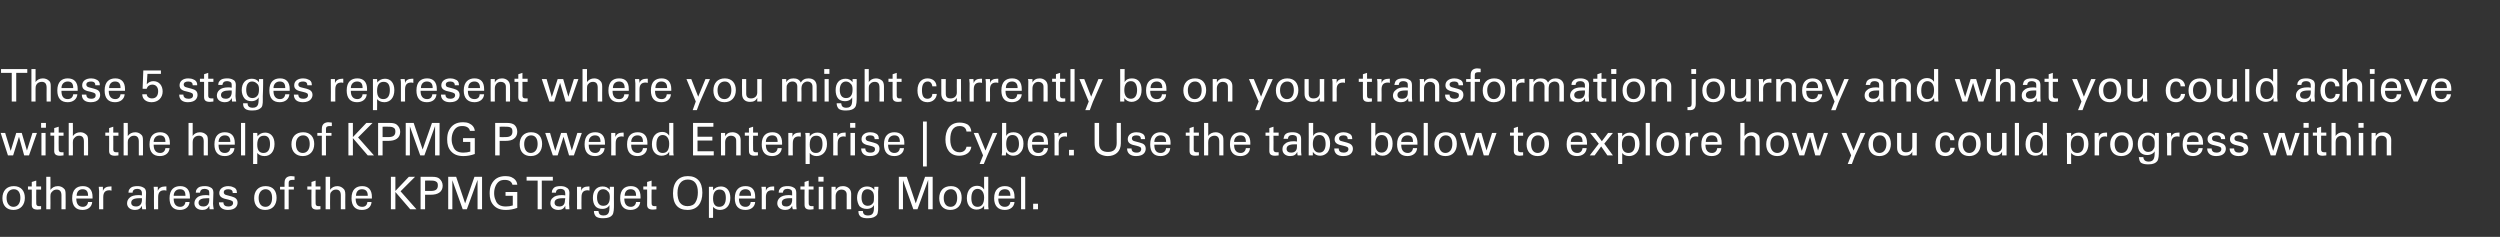
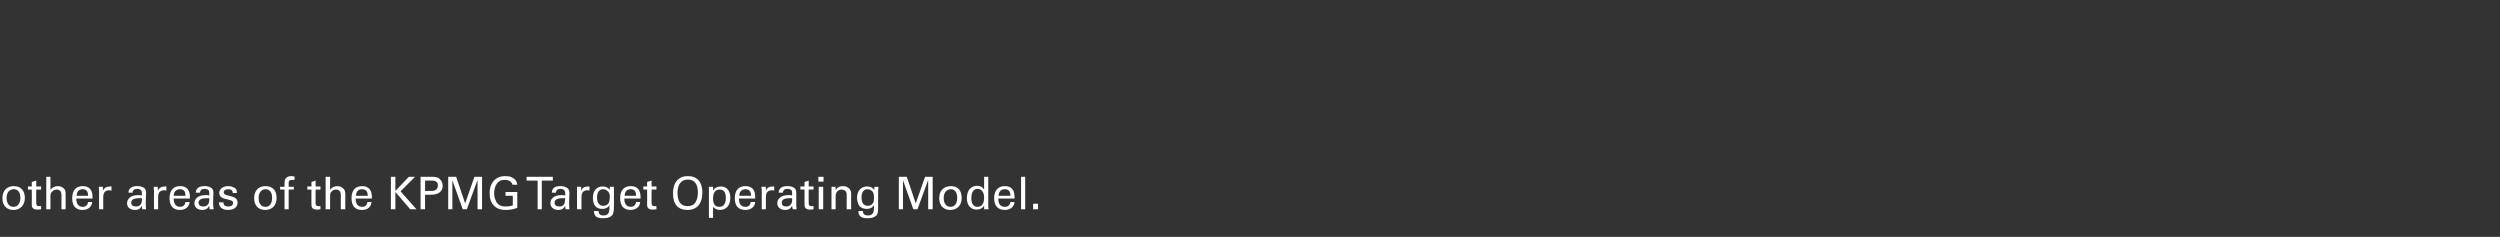
<svg xmlns="http://www.w3.org/2000/svg" version="1.1" width="724px" height="68.6px" viewBox="0 0 724 68.6">
  <rect x="0" y="0" width="724" height="68.6" fill="#333333" stroke="none" />
  <desc>These 5 stages represent where you might currently be on your transformation journey and what you could achieve with</desc>
  <defs />
  <g id="Polygon225231">
    <path d="m3.9 60.8c-2 0-3.2-1.3-3.2-3.4c0-2.1 1.2-3.5 3.3-3.5c2.1 0 3.2 1.4 3.2 3.4c0 2.1-1.3 3.5-3.3 3.5zm2-3.5c0-1.6-.7-2.5-1.9-2.5c-1.2 0-2.1.9-2.1 2.5c0 1.6.8 2.6 2 2.6c1.2 0 2-1 2-2.6zm4.6-3.3h1.4v.9h-1.4s-.05 4.02 0 4c0 .6.3.8.8.8h.6v.9c-.2 0-.6.1-1 .1c-1.3 0-1.7-.5-1.7-1.4c.04.03 0-4.4 0-4.4H8.1v-.9h1.1v-1.3l1.3-.4v1.7zm4.1-2.8s.05 3.82 0 3.8c.5-.7 1.2-1.1 2.2-1.1c.7 0 1.3.3 1.7.7c.4.3.5.8.5 1.7c.04-.02 0 4.3 0 4.3h-1.2v-4c0-1.2-.5-1.7-1.4-1.7c-.5 0-1 .2-1.3.6c-.3.3-.5.5-.5 1.4c.05.03 0 3.7 0 3.7h-1.2v-9.4h1.2zm12.2 6.3h-4.7v.1c0 1.5.7 2.3 1.9 2.3c.8 0 1.4-.5 1.5-1.4h1.2c-.1 1.4-1.2 2.3-2.8 2.3c-2 0-3-1.2-3-3.4c0-2.5 1.3-3.5 3.1-3.5c1.8 0 2.8 1.1 2.8 3.1v.5zm-1.3-.8s.05-.1 0-.1c0-1.2-.5-1.8-1.6-1.8c-1 0-1.7.7-1.7 1.9c-.05-.01 3.3 0 3.3 0zm6.8-2.7s-.05 1.2 0 1.2c-.2 0-.3-.1-.6-.1c-1.3 0-1.8.7-1.8 2v3.5h-1.2s-.05-5.31 0-5.3c0-.1-.1-.8-.1-1.2h1.2v1.2c.3-.9 1.1-1.3 2.1-1.3h.4zm9.9 5c0 .3.1 1.1.1 1.6h-1.1c-.1-.3-.1-.6-.1-1c-.4.8-1 1.2-2 1.2c-1.4 0-2.3-.8-2.3-1.9c0-.6.2-1.2.8-1.7c.4-.4 1.3-.7 2.5-.7c.2 0 .6 0 1 .1v-.5c0-.4 0-.6-.2-.9c-.2-.4-.8-.5-1.2-.5c-.8 0-1.3.4-1.3 1.1h-1.2c0-.4.1-.8.3-1c.5-.8 1.5-.9 2.3-.9c.6 0 1.2.1 1.7.4c.5.2.8.7.8 1.5l-.1 3.2zm-1.1-.9v-.7h-.7c-1.6 0-2.4.4-2.4 1.3c0 .7.5 1.1 1.4 1.1c1 0 1.6-.6 1.7-1.7zm7.1-4.1s-.05 1.2 0 1.2c-.2 0-.3-.1-.6-.1c-1.3 0-1.8.7-1.8 2c-.02-.04 0 3.5 0 3.5h-1.2s-.05-5.31 0-5.3c0-.1-.1-.8-.1-1.2h1.2v1.2c.3-.9 1.1-1.3 2.1-1.3h.4zm6.8 3.5h-4.7s-.02.15 0 .1c0 1.5.7 2.3 1.9 2.3c.8 0 1.4-.5 1.5-1.4h1.2c-.1 1.4-1.2 2.3-2.8 2.3c-2 0-3-1.2-3-3.4c0-2.5 1.3-3.5 3.1-3.5C54 53.9 55 55 55 57c-.02.02 0 .5 0 .5zm-1.3-.8s.03-.1 0-.1c0-1.2-.5-1.8-1.6-1.8c-1 0-1.8.7-1.8 1.9c.03-.01 3.4 0 3.4 0zm8 2.3c0 .3.1 1.1.2 1.6h-1.2c0-.3-.1-.6-.1-1c-.4.8-1 1.2-2 1.2c-1.4 0-2.3-.8-2.3-1.9c0-.6.2-1.2.8-1.7c.4-.4 1.3-.7 2.5-.7c.2 0 .6 0 1 .1v-.5c0-.4 0-.6-.1-.9c-.3-.4-.9-.5-1.3-.5c-.8 0-1.2.4-1.3 1.1h-1.2c0-.4.1-.8.3-1c.5-.8 1.5-.9 2.3-.9c.6 0 1.2.1 1.7.4c.5.2.8.7.8 1.5l-.1 3.2zm-1.1-.9v-.7h-.7c-1.5 0-2.4.4-2.4 1.3c0 .7.5 1.1 1.4 1.1c1 0 1.6-.6 1.7-1.7zm8-2.2h-1.2s-.03-.11 0-.1c0-.6-.4-1-1.3-1c-.8 0-1.3.3-1.3.9c0 .4.3.7.8.8l1.5.4c1.1.3 1.7.8 1.7 1.8c0 .6-.3 2.1-2.8 2.1c-1.6 0-2.6-.8-2.6-2.2h1.3c0 .8.5 1.2 1.4 1.2c1.3 0 1.4-.8 1.4-1c0-.5-.2-.7-1.4-1c-1.6-.3-2.6-.7-2.6-1.9c0-1.2 1.1-2 2.6-2c.5 0 1 .1 1.4.3c.7.2 1.1.7 1.1 1.5v.2zm8.2 4.9c-2 0-3.2-1.3-3.2-3.4c0-2.1 1.2-3.5 3.3-3.5c2.2 0 3.2 1.4 3.2 3.4c0 2.1-1.2 3.5-3.3 3.5zm2-3.5c0-1.6-.7-2.5-1.9-2.5c-1.1 0-2 .9-2 2.5c0 1.6.7 2.6 2 2.6c1.2 0 1.9-1 1.9-2.6zm6.5-5.2h-.7c-.6 0-1 .2-1 .8v1.2h1.5v.8h-1.5v5.7h-1.2v-5.7h-1.3v-.8h1.3s.01-1.09 0-1.1c0-1 .3-1.3.6-1.6c.4-.3.9-.4 1.3-.4c.4 0 .7.1 1 .1v1zm6.1 1.9h1.4v.9h-1.4s-.04 4.02 0 4c0 .6.3.8.8.8h.6v.9c-.2 0-.6.1-1 .1c-1.2 0-1.6-.5-1.6-1.4c-.04.03 0-4.4 0-4.4H89v-.9h1.2v-1.3l1.2-.4v1.7zm4.2-2.8s-.04 3.82 0 3.8c.4-.7 1.2-1.1 2.1-1.1c.7 0 1.3.3 1.7.7c.4.3.6.8.6 1.7c-.04-.02 0 4.3 0 4.3h-1.3v-4c0-1.2-.5-1.7-1.4-1.7c-.5 0-1 .2-1.3.6c-.3.3-.4.5-.4 1.4c-.04.03 0 3.7 0 3.7h-1.3v-9.4h1.3zm12.1 6.3H103v.1c0 1.5.7 2.3 1.9 2.3c.9 0 1.4-.5 1.5-1.4h1.2c-.1 1.4-1.1 2.3-2.8 2.3c-2 0-3-1.2-3-3.4c0-2.5 1.3-3.5 3.1-3.5c1.8 0 2.8 1.1 2.8 3.1v.5zm-1.2-.8s-.04-.1 0-.1c0-1.2-.6-1.8-1.7-1.8c-1 0-1.7.7-1.7 1.9c-.04-.01 3.4 0 3.4 0zm8-5.5v4.1l3.9-4.1h1.8l-4.2 4.2l4.6 5.2h-1.8l-4.3-5v5h-1.3v-9.4h1.3zm10.6 0c1.2 0 1.7.2 2.1.5c.6.5 1 1.2 1 2.1c0 .9-.4 1.6-1 2c-.6.4-1.4.6-2.5.6h-1.6v4.2h-1.3v-9.4h3.3zm-.3 4.1c1.4 0 2-.5 2-1.6c0-.5-.1-.9-.5-1.1c-.3-.2-.7-.3-1.3-.3c-.02-.05-1.9 0-1.9 0v3s1.69.02 1.7 0zm7.3-4.1l2.6 7.7l2.7-7.7h2.2v9.4h-1.3v-8.5l-3.1 8.5H134l-3-8.4v8.4h-1.2v-9.4h2.3zm16.3 2.3c-.2-.9-1-1.4-2.2-1.4c-.6 0-1.2.1-1.6.4c-.8.5-1.5 1.8-1.5 3.4c0 .7.1 1.4.4 2c.4 1.3 1.4 1.9 3 1.9c.7 0 1.3-.1 2-.3v-2.8h-2.1v-1.1h3.4v4.6c-1.1.4-2.2.6-3.3.6c-1.7 0-2.8-.5-3.6-1.4c-.8-.9-1.1-2-1.1-3.4c0-.9.1-1.8.5-2.6c.8-1.6 2.1-2.4 4.1-2.4c.7 0 1.2.1 1.7.3c.9.4 1.6 1.1 1.7 2.2h-1.4zm11.7-2.3v1.1h-3.2v8.3h-1.2v-8.3h-3.2v-1.1h7.6zm4.7 7.8c0 .3.1 1.1.1 1.6h-1.1c-.1-.3-.1-.6-.1-1c-.4.8-1 1.2-2 1.2c-1.4 0-2.3-.8-2.3-1.9c0-.6.1-1.2.8-1.7c.4-.4 1.3-.7 2.5-.7c.2 0 .6 0 1 .1v-.5c0-.4-.1-.6-.2-.9c-.3-.4-.8-.5-1.2-.5c-.8 0-1.3.4-1.3 1.1h-1.2c0-.4.1-.8.3-1c.4-.8 1.4-.9 2.2-.9c.6 0 1.3.1 1.7.4c.5.2.9.7.9 1.5l-.1 3.2zm-1.2-.9l.1-.7h-.7c-1.6 0-2.4.4-2.4 1.3c0 .7.5 1.1 1.4 1.1c1 0 1.6-.6 1.6-1.7zm7.1-4.1s.03 1.2 0 1.2c-.1 0-.3-.1-.5-.1c-1.3 0-1.8.7-1.8 2c-.04-.04 0 3.5 0 3.5h-1.3s.03-5.31 0-5.3v-1.2h1.2v1.2c.2-.9 1-1.3 2.1-1.3h.3zm7.1.1v1.4s-.03 3.58 0 3.6c0 1.3 0 2.6-.5 3.2c-.4.5-1.1.9-2.6.9c-.9 0-1.7-.1-2.2-.6c-.3-.4-.5-.8-.5-1.5h1.3c.1.9.5 1.3 1.5 1.3c1.8 0 1.7-1.5 1.7-3c-.3.6-1 1.1-2.1 1.1c-.9 0-1.6-.3-2-.8c-.5-.6-.7-1.5-.7-2.4c0-2.1 1.1-3.3 2.8-3.3c.9 0 1.6.3 2.1 1v-.9h1.2zm-1.5 4.6c.2-.4.3-.9.3-1.7c0-.8-.2-1.3-.6-1.6c-.3-.4-.9-.6-1.3-.6c-1.2 0-1.8.9-1.8 2.4c0 1.5.6 2.4 1.8 2.4c.8 0 1.3-.3 1.6-.9zm9.2-1.2h-4.7v.1c0 1.5.7 2.3 1.9 2.3c.8 0 1.4-.5 1.5-1.4h1.2c-.1 1.4-1.2 2.3-2.8 2.3c-2 0-3-1.2-3-3.4c0-2.5 1.3-3.5 3.1-3.5c1.8 0 2.8 1.1 2.8 3.1v.5zm-1.3-.8s.05-.1 0-.1c0-1.2-.5-1.8-1.6-1.8c-1 0-1.7.7-1.7 1.9c-.05-.01 3.3 0 3.3 0zm4.5-2.7h1.4v.9h-1.4s-.05 4.02 0 4c0 .6.3.8.8.8h.6v.9c-.2 0-.6.1-1 .1c-1.3 0-1.7-.5-1.7-1.4c.05.03 0-4.4 0-4.4h-1.1v-.9h1.1v-1.3l1.3-.4v1.7zm10.4 6.8c-2.8 0-4.2-1.7-4.2-4.8c0-3.3 1.7-5 4.3-5c2.7 0 4.2 1.7 4.2 4.8c0 3.1-1.5 5-4.3 5zm2.3-2.2c.5-.8.7-1.8.7-2.9c0-2.4-1-3.7-2.9-3.7c-1.9 0-3 1.4-3 3.9c0 1 .2 2.2.8 2.9c.5.6 1.2.9 2.1.9c1.1 0 1.9-.4 2.3-1.1zm7.1 2.2c-.9 0-1.6-.4-2-.9c.02-.04 0 3.2 0 3.2h-1.2v-9h1.2v1c.5-.7 1.3-1.1 2.3-1.1c1.6 0 2.7 1.2 2.7 3.3c0 2.2-1.2 3.5-3 3.5zm1.7-3.5c0-1.6-.6-2.4-1.8-2.4c-1.2 0-1.9.8-1.9 2.6c0 1.6.6 2.4 1.8 2.4c1.3 0 1.9-1 1.9-2.6zm8.5.2H214s.03.15 0 .1c0 1.5.7 2.3 1.9 2.3c.9 0 1.4-.5 1.5-1.4h1.3c-.1 1.4-1.2 2.3-2.8 2.3c-2.1 0-3.1-1.2-3.1-3.4c0-2.5 1.3-3.5 3.1-3.5c1.9 0 2.8 1.1 2.8 3.1c.02.02 0 .5 0 .5zm-1.2-.8s-.02-.1 0-.1c0-1.2-.6-1.8-1.6-1.8c-1.1 0-1.8.7-1.8 1.9c-.02-.01 3.4 0 3.4 0zm6.7-2.7s-.02 1.2 0 1.2c-.2 0-.3-.1-.6-.1c-1.3 0-1.8.7-1.8 2c.02-.04 0 3.5 0 3.5h-1.2s-.02-5.31 0-5.3c0-.1 0-.8-.1-1.2h1.3v1.2c.2-.9 1-1.3 2-1.3h.4zm6.4 5c0 .3 0 1.1.1 1.6h-1.1c-.1-.3-.2-.6-.2-1c-.4.8-1 1.2-2 1.2c-1.4 0-2.3-.8-2.3-1.9c0-.6.2-1.2.8-1.7c.5-.4 1.3-.7 2.5-.7c.2 0 .6 0 1 .1v-.5c0-.4 0-.6-.1-.9c-.3-.4-.9-.5-1.3-.5c-.8 0-1.2.4-1.3 1.1h-1.2c0-.4.1-.8.3-1c.5-.8 1.5-.9 2.3-.9c.6 0 1.2.1 1.7.4c.5.2.8.7.8 1.5v3.2zm-1.2-.9v-.7h-.7c-1.5 0-2.3.4-2.3 1.3c0 .7.4 1.1 1.3 1.1c1 0 1.6-.6 1.7-1.7zm4.8-4.1h1.4v.9h-1.4s-.03 4.02 0 4c0 .6.3.8.8.8h.6v.9c-.2 0-.6.1-1 .1c-1.2 0-1.6-.5-1.6-1.4c-.04.03 0-4.4 0-4.4h-1.2v-.9h1.2v-1.3l1.2-.4v1.7zm4.3-2.8v1.4H237v-1.4h1.5zm-.1 2.9v6.5h-1.3v-6.5h1.3zm8.1 6.5h-1.3s.02-4.29 0-4.3c0-1.1-.9-1.4-1.5-1.4c-1 0-1.7.8-1.7 1.9v3.8h-1.2v-6.5h1.2v1c.4-.8 1.1-1.2 2.1-1.2c1.2 0 2.4.7 2.4 2.2c-.04.04 0 4.5 0 4.5zm7.9-6.5l-.1 1.4s.03 3.58 0 3.6c0 1.3.1 2.6-.4 3.2c-.5.5-1.1.9-2.6.9c-.9 0-1.7-.1-2.2-.6c-.4-.4-.5-.8-.5-1.5h1.3c0 .9.5 1.3 1.5 1.3c1.8 0 1.7-1.5 1.7-3c-.3.6-1 1.1-2.1 1.1c-.9 0-1.6-.3-2.1-.8c-.4-.6-.7-1.5-.7-2.4c0-2.1 1.2-3.3 2.9-3.3c.9 0 1.6.3 2.1 1c-.03-.04 0-.9 0-.9h1.2zm-1.5 4.6c.2-.4.2-.9.2-1.7c0-.8-.2-1.3-.5-1.6c-.4-.4-.9-.6-1.4-.6c-1.1 0-1.7.9-1.7 2.4c0 1.5.6 2.4 1.8 2.4c.7 0 1.2-.3 1.6-.9zm9.7-7.5l2.6 7.7l2.7-7.7h2.2v9.4h-1.3v-8.5l-3.1 8.5h-1.2l-3-8.4v8.4h-1.2v-9.4h2.3zm12.6 9.6c-2 0-3.2-1.3-3.2-3.4c0-2.1 1.2-3.5 3.4-3.5c2.1 0 3.1 1.4 3.1 3.4c0 2.1-1.2 3.5-3.3 3.5zm2-3.5c0-1.6-.7-2.5-1.8-2.5c-1.2 0-2.1.9-2.1 2.5c0 1.6.7 2.6 2 2.6c1.2 0 1.9-1 1.9-2.6zm9-6.1v8.4c0 .1 0 .5.1 1H285v-1.1c-.4.9-1.4 1.2-2.2 1.2c-1.4 0-2.8-1-2.8-3.3c0-2.3 1.2-3.6 3-3.6c.9 0 1.6.4 2 1.1c-.02.04 0-3.7 0-3.7h1.2zm-1.2 6c0-1.6-.8-2.5-1.9-2.5c-1.1 0-1.8.9-1.8 2.7c0 1.6.6 2.5 1.8 2.5c1.2 0 1.9-.9 1.9-2.7zm8.8.3h-4.7s.04.15 0 .1c0 1.5.7 2.3 1.9 2.3c.9 0 1.5-.5 1.6-1.4h1.2c-.1 1.4-1.2 2.3-2.8 2.3c-2 0-3.1-1.2-3.1-3.4c0-2.5 1.4-3.5 3.1-3.5c1.9 0 2.8 1.1 2.8 3.1c.04.02 0 .5 0 .5zm-1.2-.8v-.1c0-1.2-.5-1.8-1.6-1.8c-1.1 0-1.8.7-1.8 1.9c-.01-.01 3.4 0 3.4 0zm4.3-5.5v9.4h-1.2v-9.4h1.2zm3.7 7.8v1.6h-1.4V59h1.4z" stroke="none" fill="#ffffff" />
  </g>
  <g id="Polygon225230">
-     <path d="m1.5 38.5l1.6 5.2l1.6-5.2h1.6l1.5 5.1l1.6-5.1h1.3L8.4 45H7l-1.5-5.4L3.8 45H2.3L.2 38.5h1.3zm11.8-2.9v1.4h-1.4v-1.4h1.4zm-.1 2.9v6.5H12v-6.5h1.2zm3.8-.1h1.4v.9H17s-.05 4.02 0 4c0 .6.3.8.8.8h.6v.9c-.2 0-.6.1-1 .1c-1.3 0-1.7-.5-1.7-1.4c.04.03 0-4.4 0-4.4h-1.1v-.9h1.1v-1.3l1.3-.4v1.7zm4.1-2.8s.05 3.82 0 3.8c.5-.7 1.2-1.1 2.2-1.1c.7 0 1.3.3 1.7.7c.4.3.5.8.5 1.7c.04-.02 0 4.3 0 4.3h-1.2v-4c0-1.2-.5-1.7-1.4-1.7c-.5 0-1 .2-1.3.6c-.3.3-.5.5-.5 1.4c.05.03 0 3.7 0 3.7h-1.2v-9.4h1.2zm11.7 2.8h1.5v.9h-1.5s.04 4.02 0 4c0 .6.3.8.9.8h.6v.9c-.2 0-.6.1-1 .1c-1.3 0-1.7-.5-1.7-1.4c.03.03 0-4.4 0-4.4h-1.1v-.9h1.1v-1.3l1.2-.4v1.7zm4.2-2.8s.04 3.82 0 3.8c.5-.7 1.2-1.1 2.2-1.1c.7 0 1.3.3 1.7.7c.4.3.5.8.5 1.7c.03-.02 0 4.3 0 4.3h-1.2s-.02-3.97 0-4c0-1.2-.5-1.7-1.4-1.7c-.5 0-1 .2-1.3.6c-.3.3-.5.5-.5 1.4c.04.03 0 3.7 0 3.7h-1.2v-9.4h1.2zm12.2 6.3h-4.7s-.02.15 0 .1c0 1.5.7 2.3 1.9 2.3c.8 0 1.4-.5 1.5-1.4h1.2c-.1 1.4-1.2 2.3-2.8 2.3c-2 0-3-1.2-3-3.4c0-2.5 1.3-3.5 3.1-3.5c1.8 0 2.8 1.1 2.8 3.1c-.02.02 0 .5 0 .5zm-1.3-.8s.03-.1 0-.1c0-1.2-.5-1.8-1.6-1.8c-1 0-1.8.7-1.8 1.9c.04-.01 3.4 0 3.4 0zm7.9-5.5s.02 3.82 0 3.8c.4-.7 1.2-1.1 2.1-1.1c.8 0 1.4.3 1.8.7c.4.3.5.8.5 1.7v4.3H59s-.03-3.97 0-4c0-1.2-.5-1.7-1.4-1.7c-.5 0-1.1.2-1.4.6c-.2.3-.4.5-.4 1.4c.02.03 0 3.7 0 3.7h-1.2v-9.4h1.2zM68 41.9h-4.7s-.03.15 0 .1c0 1.5.6 2.3 1.8 2.3c.9 0 1.5-.5 1.6-1.4h1.2c-.1 1.4-1.2 2.3-2.8 2.3c-2 0-3-1.2-3-3.4c0-2.5 1.3-3.5 3-3.5c1.9 0 2.9 1.1 2.9 3.1c-.04.02 0 .5 0 .5zm-1.3-.8s.02-.1 0-.1c0-1.2-.5-1.8-1.6-1.8c-1 0-1.8.7-1.8 1.9c.02-.01 3.4 0 3.4 0zm4.3-5.5v9.4h-1.2v-9.4h1.2zm5.6 9.6c-1 0-1.7-.4-2.1-.9c.04-.04 0 3.2 0 3.2h-1.2s.03-8.04 0-8v-1h1.2c0 .5.1.9.1 1c.4-.7 1.3-1.1 2.2-1.1c1.6 0 2.7 1.2 2.7 3.3c0 2.2-1.2 3.5-2.9 3.5zm1.6-3.5c0-1.6-.6-2.4-1.7-2.4c-1.3 0-2 .8-2 2.6c0 1.6.6 2.4 1.8 2.4c1.3 0 1.9-1 1.9-2.6zm9.5 3.5c-2 0-3.3-1.3-3.3-3.4c0-2.1 1.2-3.5 3.4-3.5c2.1 0 3.2 1.4 3.2 3.4c0 2.1-1.3 3.5-3.3 3.5zm2-3.5c0-1.6-.7-2.5-1.9-2.5c-1.2 0-2.1.9-2.1 2.5c0 1.6.7 2.6 2 2.6c1.2 0 2-1 2-2.6zm6.4-5.2h-.6c-.7 0-1.1.2-1.1.8c.03.03 0 1.2 0 1.2h1.6v.8h-1.6v5.7h-1.2v-5.7h-1.3v-.8h1.3s.02-1.09 0-1.1c0-1 .3-1.3.6-1.6c.4-.3.9-.4 1.3-.4c.4 0 .7.1 1 .1v1zm6.1-.9v4.1l3.9-4.1h1.8l-4.2 4.2l4.6 5.2h-1.8l-4.3-5v5h-1.3v-9.4h1.3zm10.6 0c1.2 0 1.7.2 2.1.5c.6.5 1 1.2 1 2.1c0 .9-.4 1.6-1 2c-.6.4-1.4.6-2.5.6h-1.6v4.2h-1.3v-9.4h3.3zm-.3 4.1c1.4 0 2-.5 2-1.6c0-.5-.1-.9-.5-1.1c-.3-.2-.7-.3-1.3-.3c-.02-.05-1.9 0-1.9 0v3s1.69.02 1.7 0zm7.3-4.1l2.6 7.7l2.7-7.7h2.2v9.4H126v-8.5l-3.1 8.5h-1.2l-3-8.4v8.4h-1.2v-9.4h2.3zm16.3 2.3c-.2-.9-1-1.4-2.2-1.4c-.6 0-1.2.1-1.6.4c-.8.5-1.5 1.8-1.5 3.4c0 .7.1 1.4.4 2c.4 1.3 1.4 1.9 3 1.9c.7 0 1.3-.1 2-.3v-2.8h-2.1V40h3.4v4.6c-1.1.4-2.2.6-3.3.6c-1.7 0-2.8-.5-3.6-1.4c-.8-.9-1.1-2-1.1-3.4c0-.9.1-1.8.5-2.6c.8-1.6 2.1-2.4 4.1-2.4c.7 0 1.2.1 1.7.3c.9.4 1.6 1.1 1.7 2.2h-1.4zm10.7-2.3c1.1 0 1.6.2 2.1.5c.6.5.9 1.2.9 2.1c0 .9-.4 1.6-1 2c-.5.4-1.3.6-2.5.6h-1.6v4.2h-1.3v-9.4h3.4zm-.4 4.1c1.4 0 2-.5 2-1.6c0-.5-.1-.9-.4-1.1c-.3-.2-.7-.3-1.4-.3c.03-.05-1.9 0-1.9 0v3s1.73.02 1.7 0zm7.3 5.5c-2 0-3.2-1.3-3.2-3.4c0-2.1 1.2-3.5 3.3-3.5c2.2 0 3.2 1.4 3.2 3.4c0 2.1-1.2 3.5-3.3 3.5zm2-3.5c0-1.6-.7-2.5-1.9-2.5c-1.1 0-2 .9-2 2.5c0 1.6.7 2.6 1.9 2.6c1.2 0 2-1 2-2.6zm3.6-3.2l1.5 5.2l1.7-5.2h1.6l1.5 5.1l1.6-5.1h1.3l-2.3 6.5h-1.4l-1.6-5.4l-1.7 5.4h-1.4l-2.2-6.5h1.4zm15.9 3.4h-4.7v.1c0 1.5.7 2.3 1.9 2.3c.8 0 1.4-.5 1.5-1.4h1.2c-.1 1.4-1.2 2.3-2.8 2.3c-2 0-3-1.2-3-3.4c0-2.5 1.3-3.5 3.1-3.5c1.8 0 2.8 1.1 2.8 3.1v.5zm-1.3-.8s.04-.1 0-.1c0-1.2-.5-1.8-1.6-1.8c-1 0-1.8.7-1.8 1.9c.04-.01 3.4 0 3.4 0zm6.7-2.7s.05 1.2 0 1.2c-.1 0-.3-.1-.5-.1c-1.3 0-1.8.7-1.8 2c-.02-.04 0 3.5 0 3.5H177s.05-5.31 0-5.3v-1.2h1.2v1.2c.3-.9 1.1-1.3 2.1-1.3h.3zm6.9 3.5h-4.7s-.02.15 0 .1c0 1.5.7 2.3 1.9 2.3c.8 0 1.4-.5 1.5-1.4h1.2c-.1 1.4-1.2 2.3-2.8 2.3c-2 0-3-1.2-3-3.4c0-2.5 1.3-3.5 3.1-3.5c1.8 0 2.8 1.1 2.8 3.1c-.03.02 0 .5 0 .5zm-1.3-.8s.02-.1 0-.1c0-1.2-.5-1.8-1.6-1.8c-1 0-1.8.7-1.8 1.9c.03-.01 3.4 0 3.4 0zm8.8-5.5v8.4c0 .1 0 .5.1 1h-1.3v-1.1c-.4.9-1.4 1.2-2.2 1.2c-1.4 0-2.8-1-2.8-3.3c0-2.3 1.2-3.6 3-3.6c.9 0 1.6.4 2 1.1c-.01.04 0-3.7 0-3.7h1.2zm-1.2 6c0-1.6-.8-2.5-1.9-2.5c-1.1 0-1.8.9-1.8 2.7c0 1.6.6 2.5 1.8 2.5c1.3 0 1.9-.9 1.9-2.7zm12.8-6v1.1H202v2.9h4.3v1.1H202v3.1h4.7v1.2h-6v-9.4h5.9zm7.9 9.4h-1.3s.04-4.29 0-4.3c0-1.1-.9-1.4-1.5-1.4c-1 0-1.7.8-1.7 1.9c.03-.01 0 3.8 0 3.8h-1.2v-6.5h1.2v1c.4-.8 1.1-1.2 2.1-1.2c1.2 0 2.4.7 2.4 2.2c-.02.04 0 4.5 0 4.5zm3.6-6.6h1.4v.9h-1.4s-.03 4.02 0 4c0 .6.3.8.8.8h.6v.9c-.2 0-.6.1-1 .1c-1.2 0-1.6-.5-1.6-1.4c-.04.03 0-4.4 0-4.4h-1.2v-.9h1.2v-1.3l1.2-.4v1.7zm8.4 3.5h-4.7s-.02.15 0 .1c0 1.5.7 2.3 1.9 2.3c.8 0 1.4-.5 1.5-1.4h1.2c-.1 1.4-1.2 2.3-2.8 2.3c-2 0-3-1.2-3-3.4c0-2.5 1.3-3.5 3.1-3.5c1.8 0 2.8 1.1 2.8 3.1c-.03.02 0 .5 0 .5zm-1.3-.8s.02-.1 0-.1c0-1.2-.5-1.8-1.6-1.8c-1 0-1.8.7-1.8 1.9c.03-.01 3.4 0 3.4 0zm6.7-2.7s.03 1.2 0 1.2c-.1 0-.3-.1-.5-.1c-1.3 0-1.8.7-1.8 2c-.04-.04 0 3.5 0 3.5h-1.3s.03-5.31 0-5.3v-1.2h1.2v1.2c.2-.9 1-1.3 2.1-1.3h.3zm4.6 6.8c-1 0-1.6-.4-2-.9v3.2h-1.2s-.02-8.04 0-8c0-.1 0-.5-.1-1h1.3v1c.5-.7 1.3-1.1 2.2-1.1c1.7 0 2.8 1.2 2.8 3.3c0 2.2-1.3 3.5-3 3.5zm1.7-3.5c0-1.6-.6-2.4-1.8-2.4c-1.2 0-1.9.8-1.9 2.6c0 1.6.6 2.4 1.8 2.4c1.3 0 1.9-1 1.9-2.6zm6.7-3.3s.03 1.2 0 1.2c-.1 0-.3-.1-.5-.1c-1.3 0-1.8.7-1.8 2c-.04-.04 0 3.5 0 3.5h-1.3s.03-5.31 0-5.3v-1.2h1.2v1.2c.2-.9 1-1.3 2.1-1.3h.3zm2.8-2.8v1.4h-1.5v-1.4h1.5zm-.1 2.9v6.5h-1.3v-6.5h1.3zm6.9 1.8h-1.2v-.1c0-.6-.4-1-1.3-1c-.8 0-1.3.3-1.3.9c0 .4.3.7.8.8l1.5.4c1.2.3 1.7.8 1.7 1.8c0 .6-.3 2.1-2.8 2.1c-1.6 0-2.5-.8-2.5-2.2h1.2c0 .8.5 1.2 1.5 1.2c1.3 0 1.3-.8 1.3-1c0-.5-.2-.7-1.4-1c-1.6-.3-2.5-.7-2.5-1.9c0-1.2 1-2 2.5-2c.6 0 1.1.1 1.5.3c.6.2 1 .7 1 1.5c.05-.02 0 .2 0 .2zm7.4 1.6h-4.7s-.02.15 0 .1c0 1.5.7 2.3 1.8 2.3c.9 0 1.5-.5 1.6-1.4h1.2c-.1 1.4-1.2 2.3-2.8 2.3c-2 0-3-1.2-3-3.4c0-2.5 1.3-3.5 3-3.5c1.9 0 2.9 1.1 2.9 3.1c-.03.02 0 .5 0 .5zm-1.3-.8s.02-.1 0-.1c0-1.2-.5-1.8-1.6-1.8c-1 0-1.8.7-1.8 1.9c.03-.01 3.4 0 3.4 0zm7.8-5.9v13h-1.1v-13h1.1zm11.5 2.9c-.1-1-.8-1.6-2-1.6c-1.8 0-2.7 1.4-2.7 3.9c0 2.4 1 3.7 2.7 3.7c1.1 0 1.8-.6 2-1.6h1.4c-.2 1.8-1.8 2.6-3.5 2.6c-2.8 0-4-2.1-4-4.7c0-2.5 1.1-4.9 4.1-4.9c1 0 1.7.2 2.4.6c.6.5.9 1.1 1 2h-1.4zm3.4.4l2.1 5.1l2.1-5.1h1.3l-2.9 6.6l-1 2.4h-1.2l1-2.5l-2.7-6.5h1.3zm8.1-2.9v3.8c.4-.8 1.1-1.1 2.1-1.1c1.8 0 2.9 1.2 2.9 3.3c0 1.2-.3 2-.9 2.6c-.5.6-1.2.9-2.1.9c-.8 0-1.6-.4-2-1.1c-.1.5-.1.8-.1 1h-1.2c.1-.6.1-1 .1-1.2c-.03.02 0-8.2 0-8.2h1.2zm3.7 6.1c0-1.6-.6-2.6-1.9-2.6c-1.2 0-1.8.9-1.8 2.6c0 1.6.6 2.5 1.8 2.5c1.2 0 1.9-1 1.9-2.5zm8.4.2h-4.6s-.05.15 0 .1c0 1.5.6 2.3 1.8 2.3c.9 0 1.5-.5 1.6-1.4h1.2c-.1 1.4-1.2 2.3-2.8 2.3c-2 0-3.1-1.2-3.1-3.4c0-2.5 1.4-3.5 3.1-3.5c1.9 0 2.8 1.1 2.8 3.1c.05.02 0 .5 0 .5zm-1.2-.8v-.1c0-1.2-.5-1.8-1.6-1.8c-1 0-1.8.7-1.8 1.9c.01-.01 3.4 0 3.4 0zm6.7-2.7v1.2c-.1 0-.3-.1-.5-.1c-1.4 0-1.9.7-1.9 2c.04-.04 0 3.5 0 3.5h-1.2v-5.3c0-.1 0-.8-.1-1.2h1.3v1.2c.2-.9 1-1.3 2.1-1.3h.3zm2 5v1.6h-1.4v-1.6h1.4zm7.3-7.8s-.02 5.98 0 6c0 1.8 1.1 2.4 2.6 2.4c1.6 0 2.5-.8 2.5-2.6c-.03.04 0-5.8 0-5.8h1.2s.03 5.88 0 5.9c0 2.4-1.6 3.7-3.8 3.7c-.8 0-1.5-.2-2.1-.5c-1.2-.6-1.7-1.6-1.7-3.3c-.02.01 0-5.8 0-5.8h1.3zm13.3 4.7h-1.2v-.1c0-.6-.4-1-1.3-1c-.8 0-1.3.3-1.3.9c0 .4.3.7.8.8l1.5.4c1.2.3 1.7.8 1.7 1.8c0 .6-.3 2.1-2.8 2.1c-1.6 0-2.6-.8-2.6-2.2h1.3c0 .8.5 1.2 1.5 1.2c1.2 0 1.3-.8 1.3-1c0-.5-.2-.7-1.4-1c-1.6-.3-2.5-.7-2.5-1.9c0-1.2 1-2 2.5-2c.6 0 1.1.1 1.5.3c.6.2 1 .7 1 1.5c.04-.02 0 .2 0 .2zm7.4 1.6h-4.7s-.03.15 0 .1c0 1.5.6 2.3 1.8 2.3c.9 0 1.5-.5 1.6-1.4h1.2c-.1 1.4-1.2 2.3-2.8 2.3c-2 0-3-1.2-3-3.4c0-2.5 1.3-3.5 3-3.5c1.9 0 2.9 1.1 2.9 3.1c-.04.02 0 .5 0 .5zm-1.3-.8v-.1c0-1.2-.5-1.8-1.6-1.8c-1 0-1.8.7-1.8 1.9c.02-.01 3.4 0 3.4 0zm8-2.7h1.5v.9h-1.5s.03 4.02 0 4c0 .6.3.8.9.8h.6v.9c-.2 0-.6.1-1 .1c-1.3 0-1.7-.5-1.7-1.4c.02.03 0-4.4 0-4.4h-1.1v-.9h1.1v-1.3l1.2-.4v1.7zm4.2-2.8s.03 3.82 0 3.8c.4-.7 1.2-1.1 2.2-1.1c.7 0 1.3.3 1.7.7c.4.3.5.8.5 1.7c.02-.02 0 4.3 0 4.3h-1.2s-.02-3.97 0-4c0-1.2-.5-1.7-1.4-1.7c-.5 0-1 .2-1.4.6c-.2.3-.4.5-.4 1.4c.03.03 0 3.7 0 3.7h-1.2v-9.4h1.2zm12.2 6.3h-4.7s-.02.15 0 .1c0 1.5.7 2.3 1.9 2.3c.8 0 1.4-.5 1.5-1.4h1.2c-.1 1.4-1.2 2.3-2.8 2.3c-2 0-3-1.2-3-3.4c0-2.5 1.3-3.5 3.1-3.5c1.8 0 2.8 1.1 2.8 3.1c-.03.02 0 .5 0 .5zm-1.3-.8s.03-.1 0-.1c0-1.2-.5-1.8-1.6-1.8c-1 0-1.8.7-1.8 1.9c.03-.01 3.4 0 3.4 0zm8-2.7h1.5v.9h-1.5s.05 4.02 0 4c0 .6.4.8.9.8h.6v.9c-.2 0-.6.1-1 .1c-1.3 0-1.7-.5-1.7-1.4c.04.03 0-4.4 0-4.4h-1.1v-.9h1.1v-1.3l1.2-.4v1.7zm8 5c0 .3 0 1.1.1 1.6h-1.1c-.1-.3-.1-.6-.1-1c-.4.8-1 1.2-2.1 1.2c-1.3 0-2.2-.8-2.2-1.9c0-.6.1-1.2.8-1.7c.4-.4 1.2-.7 2.5-.7c.1 0 .5 0 .9.1v-.5c0-.4 0-.6-.1-.9c-.3-.4-.8-.5-1.3-.5c-.7 0-1.2.4-1.2 1.1h-1.3c.1-.4.2-.8.3-1c.5-.8 1.5-.9 2.3-.9c.6 0 1.3.1 1.7.4c.5.2.8.7.8 1.5v3.2zm-1.2-.9v-.7h-.7c-1.5 0-2.3.4-2.3 1.3c0 .7.5 1.1 1.3 1.1c1.1 0 1.7-.6 1.7-1.7zm4.7-6.9s-.04 3.81 0 3.8c.4-.8 1.1-1.1 2.1-1.1c1.8 0 2.8 1.2 2.8 3.3c0 1.2-.3 2-.8 2.6c-.6.6-1.3.9-2.1.9c-.9 0-1.6-.4-2.1-1.1v1H379v-1.2c.04.02 0-8.2 0-8.2h1.3zm3.6 6.1c0-1.6-.6-2.6-1.8-2.6c-1.2 0-1.9.9-1.9 2.6c0 1.6.7 2.5 1.9 2.5c1.2 0 1.8-1 1.8-2.5zm7.7-1.4h-1.3s.05-.11 0-.1c0-.6-.4-1-1.2-1c-.8 0-1.3.3-1.3.9c0 .4.2.7.8.8l1.5.4c1.1.3 1.7.8 1.7 1.8c0 .6-.3 2.1-2.8 2.1c-1.7 0-2.6-.8-2.6-2.2h1.3c0 .8.5 1.2 1.4 1.2c1.3 0 1.4-.8 1.4-1c0-.5-.2-.7-1.5-1c-1.6-.3-2.5-.7-2.5-1.9c0-1.2 1.1-2 2.6-2c.5 0 1 .1 1.4.3c.7.2 1.1.7 1.1 1.5v.2zm6.7-4.7s.02 3.81 0 3.8c.4-.8 1.2-1.1 2.1-1.1c1.9 0 2.9 1.2 2.9 3.3c0 1.2-.3 2-.9 2.6c-.5.6-1.2.9-2 .9c-.9 0-1.7-.4-2.1-1.1v1h-1.2v-9.4h1.2zm3.7 6.1c0-1.6-.6-2.6-1.9-2.6c-1.1 0-1.8.9-1.8 2.6c0 1.6.6 2.5 1.8 2.5c1.2 0 1.9-1 1.9-2.5zm8.5.2h-4.7s-.02.15 0 .1c0 1.5.7 2.3 1.9 2.3c.8 0 1.4-.5 1.5-1.4h1.2c-.1 1.4-1.2 2.3-2.8 2.3c-2 0-3-1.2-3-3.4c0-2.5 1.3-3.5 3.1-3.5c1.8 0 2.8 1.1 2.8 3.1c-.03.02 0 .5 0 .5zm-1.3-.8s.02-.1 0-.1c0-1.2-.5-1.8-1.6-1.8c-1 0-1.8.7-1.8 1.9c.03-.01 3.4 0 3.4 0zm4.3-5.5v9.4h-1.2v-9.4h1.2zm5.1 9.6c-2 0-3.2-1.3-3.2-3.4c0-2.1 1.2-3.5 3.3-3.5c2.2 0 3.2 1.4 3.2 3.4c0 2.1-1.2 3.5-3.3 3.5zm2-3.5c0-1.6-.7-2.5-1.9-2.5c-1.1 0-2 .9-2 2.5c0 1.6.7 2.6 1.9 2.6c1.2 0 2-1 2-2.6zm3.6-3.2l1.5 5.2l1.7-5.2h1.6l1.5 5.1l1.6-5.1h1.3l-2.3 6.5h-1.4l-1.6-5.4l-1.7 5.4H425l-2.2-6.5h1.4zm15.4-.1h1.5v.9h-1.5s.03 4.02 0 4c0 .6.3.8.9.8h.6v.9c-.2 0-.6.1-1 .1c-1.3 0-1.7-.5-1.7-1.4c.02.03 0-4.4 0-4.4h-1.1v-.9h1.1v-1.3l1.2-.4v1.7zm5.7 6.8c-2 0-3.2-1.3-3.2-3.4c0-2.1 1.2-3.5 3.3-3.5c2.2 0 3.2 1.4 3.2 3.4c0 2.1-1.2 3.5-3.3 3.5zm2-3.5c0-1.6-.7-2.5-1.9-2.5c-1.1 0-2 .9-2 2.5c0 1.6.7 2.6 1.9 2.6c1.2 0 2-1 2-2.6zm12.3.2h-4.7v.1c0 1.5.7 2.3 1.9 2.3c.8 0 1.4-.5 1.5-1.4h1.2c-.1 1.4-1.2 2.3-2.8 2.3c-2 0-3-1.2-3-3.4c0-2.5 1.3-3.5 3.1-3.5c1.8 0 2.8 1.1 2.8 3.1c-.02.02 0 .5 0 .5zm-1.3-.8s.04-.1 0-.1c0-1.2-.5-1.8-1.6-1.8c-1 0-1.8.7-1.8 1.9c.04-.01 3.4 0 3.4 0zm3.8-2.6l1.8 2.4l1.8-2.4h1.4l-2.5 3.1l2.5 3.4h-1.6l-1.8-2.6l-1.9 2.6h-1.4l2.6-3.4l-2.5-3.1h1.6zm9.7 6.7c-1 0-1.7-.4-2-.9c-.02-.04 0 3.2 0 3.2h-1.2s-.03-8.04 0-8c0-.1 0-.5-.1-1h1.3v1c.5-.7 1.3-1.1 2.2-1.1c1.7 0 2.8 1.2 2.8 3.3c0 2.2-1.3 3.5-3 3.5zm1.7-3.5c0-1.6-.6-2.4-1.8-2.4c-1.3 0-2 .8-2 2.6c0 1.6.7 2.4 1.9 2.4c1.3 0 1.9-1 1.9-2.6zm4.3-6.1v9.4h-1.2v-9.4h1.2zm5.1 9.6c-2 0-3.2-1.3-3.2-3.4c0-2.1 1.2-3.5 3.3-3.5c2.2 0 3.2 1.4 3.2 3.4c0 2.1-1.3 3.5-3.3 3.5zm2-3.5c0-1.6-.7-2.5-1.9-2.5c-1.1 0-2 .9-2 2.5c0 1.6.7 2.6 1.9 2.6c1.2 0 2-1 2-2.6zm6.9-3.3s-.03 1.2 0 1.2c-.2 0-.3-.1-.6-.1c-1.3 0-1.8.7-1.8 2v3.5h-1.2s-.03-5.31 0-5.3c0-.1-.1-.8-.1-1.2h1.2c.1.6.1 1 .1 1.2c.2-.9 1-1.3 2-1.3h.4zm6.8 3.5h-4.7v.1c0 1.5.7 2.3 1.9 2.3c.8 0 1.4-.5 1.5-1.4h1.2c-.1 1.4-1.1 2.3-2.8 2.3c-2 0-3-1.2-3-3.4c0-2.5 1.3-3.5 3.1-3.5c1.8 0 2.8 1.1 2.8 3.1v.5zm-1.2-.8s-.05-.1 0-.1c0-1.2-.6-1.8-1.7-1.8c-1 0-1.7.7-1.7 1.9c-.04-.01 3.4 0 3.4 0zm7.8-5.5s.04 3.82 0 3.8c.5-.7 1.2-1.1 2.2-1.1c.7 0 1.3.3 1.7.7c.4.3.5.8.5 1.7c.03-.02 0 4.3 0 4.3h-1.2v-4c0-1.2-.5-1.7-1.4-1.7c-.5 0-1 .2-1.3.6c-.3.3-.5.5-.5 1.4c.04.03 0 3.7 0 3.7H504v-9.4h1.2zm9.5 9.6c-2 0-3.2-1.3-3.2-3.4c0-2.1 1.2-3.5 3.3-3.5c2.1 0 3.2 1.4 3.2 3.4c0 2.1-1.3 3.5-3.3 3.5zm2-3.5c0-1.6-.7-2.5-1.9-2.5c-1.2 0-2.1.9-2.1 2.5c0 1.6.8 2.6 2 2.6c1.2 0 2-1 2-2.6zm3.5-3.2l1.6 5.2l1.7-5.2h1.6l1.4 5.1l1.7-5.1h1.2l-2.3 6.5h-1.4l-1.5-5.4l-1.7 5.4h-1.4l-2.2-6.5h1.3zm14.5 0l2.1 5.1l2-5.1h1.4l-3 6.6l-.9 2.4h-1.2l1-2.5l-2.8-6.5h1.4zm9.6 6.7c-2 0-3.2-1.3-3.2-3.4c0-2.1 1.2-3.5 3.3-3.5c2.2 0 3.2 1.4 3.2 3.4c0 2.1-1.3 3.5-3.3 3.5zm2-3.5c0-1.6-.7-2.5-1.9-2.5c-1.1 0-2 .9-2 2.5c0 1.6.7 2.6 1.9 2.6c1.2 0 2-1 2-2.6zm8.8-3.2s-.02 5.29 0 5.3v1.2h-1.3v-1.1c-.4.9-1.1 1.2-2.1 1.2c-1.5 0-2.3-.9-2.3-2.3c-.02.02 0-4.3 0-4.3h1.2s.02 4.2 0 4.2c0 1 .5 1.4 1.4 1.4c1.1 0 1.8-.6 1.8-1.7c.02-.01 0-3.9 0-3.9h1.3zm9.7 2.1c-.1-.9-.6-1.4-1.3-1.4c-1.1 0-1.7.8-1.7 2.5c0 1.7.5 2.5 1.6 2.5c.8 0 1.4-.5 1.4-1.4h1.3c-.1 1.4-1.2 2.4-2.7 2.4c-1.8 0-2.9-1.2-2.9-3.4c0-2.5 1.5-3.5 3-3.5c1.5 0 2.5.9 2.5 2.3h-1.2zm5.5 4.6c-2 0-3.2-1.3-3.2-3.4c0-2.1 1.2-3.5 3.3-3.5c2.2 0 3.2 1.4 3.2 3.4c0 2.1-1.3 3.5-3.3 3.5zm2-3.5c0-1.6-.7-2.5-1.9-2.5c-1.1 0-2 .9-2 2.5c0 1.6.7 2.6 1.9 2.6c1.2 0 2-1 2-2.6zm8.8-3.2s-.02 5.29 0 5.3v1.2h-1.3v-1.1c-.4.9-1.1 1.2-2.1 1.2c-1.5 0-2.3-.9-2.3-2.3c-.02.02 0-4.3 0-4.3h1.2s.02 4.2 0 4.2c0 1 .5 1.4 1.4 1.4c1.1 0 1.8-.6 1.8-1.7c.02-.01 0-3.9 0-3.9h1.3zm3.6-2.9v9.4h-1.2v-9.4h1.2zm8.1 0v8.4c0 .1 0 .5.1 1h-1.3v-1.1c-.4.9-1.4 1.2-2.2 1.2c-1.4 0-2.8-1-2.8-3.3c0-2.3 1.2-3.6 3-3.6c.9 0 1.6.4 2 1.1c-.01.04 0-3.7 0-3.7h1.2zm-1.2 6c0-1.6-.8-2.5-1.9-2.5c-1.1 0-1.8.9-1.8 2.7c0 1.6.6 2.5 1.8 2.5c1.3 0 1.9-.9 1.9-2.7zm10.2 3.6c-1 0-1.6-.4-2-.9v3.2h-1.2s-.02-8.04 0-8c0-.1 0-.5-.1-1h1.3v1c.5-.7 1.3-1.1 2.2-1.1c1.7 0 2.8 1.2 2.8 3.3c0 2.2-1.3 3.5-3 3.5zm1.7-3.5c0-1.6-.6-2.4-1.8-2.4c-1.2 0-2 .8-2 2.6c0 1.6.7 2.4 1.9 2.4c1.3 0 1.9-1 1.9-2.6zm6.7-3.3s.03 1.2 0 1.2c-.1 0-.3-.1-.5-.1c-1.3 0-1.8.7-1.8 2c-.04-.04 0 3.5 0 3.5h-1.3s.03-5.31 0-5.3v-1.2h1.2v1.2c.2-.9 1-1.3 2.1-1.3h.3zm4.1 6.8c-2 0-3.2-1.3-3.2-3.4c0-2.1 1.2-3.5 3.4-3.5c2.1 0 3.2 1.4 3.2 3.4c0 2.1-1.3 3.5-3.4 3.5zm2.1-3.5c0-1.6-.8-2.5-1.9-2.5c-1.2 0-2.1.9-2.1 2.5c0 1.6.7 2.6 2 2.6c1.2 0 2-1 2-2.6zm8.8-3.2v1.4s.01 3.58 0 3.6c0 1.3 0 2.6-.5 3.2c-.4.5-1.1.9-2.5.9c-.9 0-1.8-.1-2.3-.6c-.3-.4-.4-.8-.5-1.5h1.3c.1.9.6 1.3 1.6 1.3c1.7 0 1.7-1.5 1.7-3c-.3.6-1.1 1.1-2.2 1.1c-.9 0-1.5-.3-2-.8c-.5-.6-.7-1.5-.7-2.4c0-2.1 1.2-3.3 2.9-3.3c.9 0 1.6.3 2 1c.04-.04.1-.9.1-.9h1.1zm-1.5 4.6c.3-.4.3-.9.3-1.7c0-.8-.2-1.3-.5-1.6c-.4-.4-.9-.6-1.4-.6c-1.1 0-1.7.9-1.7 2.4c0 1.5.6 2.4 1.7 2.4c.8 0 1.3-.3 1.6-.9zm7.5-4.7s-.03 1.2 0 1.2c-.2 0-.3-.1-.6-.1c-1.3 0-1.8.7-1.8 2v3.5h-1.2s-.03-5.31 0-5.3c0-.1-.1-.8-.1-1.2h1.2c.1.6.1 1 .1 1.2c.2-.9 1-1.3 2-1.3h.4zm6.8 3.5h-4.7v.1c0 1.5.7 2.3 1.9 2.3c.8 0 1.4-.5 1.5-1.4h1.2c-.1 1.4-1.2 2.3-2.8 2.3c-2 0-3-1.2-3-3.4c0-2.5 1.3-3.5 3.1-3.5c1.8 0 2.8 1.1 2.8 3.1v.5zm-1.3-.8s.05-.1 0-.1c0-1.2-.5-1.8-1.6-1.8c-1 0-1.7.7-1.7 1.9c-.05-.01 3.3 0 3.3 0zm7.7-.8h-1.2s-.04-.11 0-.1c0-.6-.5-1-1.3-1c-.8 0-1.3.3-1.3.9c0 .4.2.7.8.8l1.5.4c1.1.3 1.7.8 1.7 1.8c0 .6-.3 2.1-2.8 2.1c-1.6 0-2.6-.8-2.6-2.2h1.3c0 .8.5 1.2 1.4 1.2c1.3 0 1.4-.8 1.4-1c0-.5-.2-.7-1.5-1c-1.6-.3-2.5-.7-2.5-1.9c0-1.2 1.1-2 2.6-2c.5 0 1 .1 1.4.3c.7.2 1.1.7 1.1 1.5v.2zm6.5 0h-1.2s-.04-.11 0-.1c0-.6-.5-1-1.3-1c-.8 0-1.3.3-1.3.9c0 .4.2.7.8.8l1.5.4c1.1.3 1.7.8 1.7 1.8c0 .6-.3 2.1-2.8 2.1c-1.6 0-2.6-.8-2.6-2.2h1.3c0 .8.5 1.2 1.4 1.2c1.3 0 1.4-.8 1.4-1c0-.5-.2-.7-1.5-1c-1.6-.3-2.5-.7-2.5-1.9c0-1.2 1.1-2 2.6-2c.5 0 1 .1 1.4.3c.7.2 1.1.7 1.1 1.5v.2zm5.9-1.8l1.5 5.2l1.7-5.2h1.6l1.5 5.1l1.6-5.1h1.3l-2.3 6.5h-1.4l-1.6-5.4L659 45h-1.4l-2.2-6.5h1.4zm11.8-2.9v1.4h-1.5v-1.4h1.5zm-.1 2.9v6.5h-1.3v-6.5h1.3zm3.7-.1h1.5v.9h-1.5v4c0 .6.3.8.9.8h.6v.9c-.3 0-.6.1-1 .1c-1.3 0-1.7-.5-1.7-1.4v-4.4h-1.2v-.9h1.2v-1.3l1.2-.4v1.7zm4.2-2.8v3.8c.4-.7 1.2-1.1 2.1-1.1c.7 0 1.4.3 1.8.7c.3.3.5.8.5 1.7v4.3h-1.2s-.04-3.97 0-4c0-1.2-.5-1.7-1.4-1.7c-.5 0-1.1.2-1.4.6c-.2.3-.4.5-.4 1.4c.01.03 0 3.7 0 3.7h-1.2v-9.4h1.2zm8.1 0v1.4H683v-1.4h1.5zm-.1 2.9v6.5h-1.3v-6.5h1.3zm8.1 6.5h-1.3v-4.3c0-1.1-.9-1.4-1.5-1.4c-1 0-1.7.8-1.7 1.9v3.8h-1.2s-.03-5.79 0-5.8v-.7h1.2v1c.4-.8 1.1-1.2 2.1-1.2c1.2 0 2.4.7 2.4 2.2c-.05.04 0 4.5 0 4.5z" stroke="none" fill="#ffffff" />
-   </g>
+     </g>
  <g id="Polygon225229">
-     <path d="m7.9 20v1.1H4.7v8.3H3.4v-8.3H.3V20h7.6zm2.4 0s.02 3.82 0 3.8c.4-.7 1.2-1.1 2.1-1.1c.8 0 1.4.3 1.8.7c.4.3.5.8.5 1.7c.02-.02 0 4.3 0 4.3h-1.2s-.03-3.97 0-4c0-1.2-.5-1.7-1.4-1.7c-.5 0-1.1.2-1.4.6c-.2.3-.4.5-.4 1.4c.02.03 0 3.7 0 3.7H9.1V20h1.2zm12.2 6.3h-4.7s-.03.15 0 .1c0 1.5.6 2.3 1.8 2.3c.9 0 1.5-.5 1.6-1.4h1.2c-.1 1.4-1.2 2.3-2.8 2.3c-2 0-3-1.2-3-3.4c0-2.5 1.3-3.5 3-3.5c1.9 0 2.9 1.1 2.9 3.1c-.04.02 0 .5 0 .5zm-1.3-.8s.02-.1 0-.1c0-1.2-.5-1.8-1.6-1.8c-1 0-1.8.7-1.8 1.9c.02-.01 3.4 0 3.4 0zm7.7-.8h-1.3s.03-.11 0-.1c0-.6-.4-1-1.2-1c-.9 0-1.4.3-1.4.9c0 .4.3.7.8.8l1.5.4c1.2.3 1.7.8 1.7 1.8c0 .6-.3 2.1-2.7 2.1c-1.7 0-2.6-.8-2.6-2.2h1.3c0 .8.5 1.2 1.4 1.2c1.3 0 1.3-.8 1.3-1c0-.5-.2-.7-1.4-1c-1.6-.3-2.5-.7-2.5-1.9c0-1.2 1-2 2.6-2c.5 0 1 .1 1.4.3c.6.2 1.1.7 1.1 1.5c-.03-.02 0 .2 0 .2zm7.3 1.6h-4.7v.1c0 1.5.7 2.3 1.9 2.3c.8 0 1.4-.5 1.5-1.4h1.2c-.1 1.4-1.2 2.3-2.8 2.3c-2 0-3-1.2-3-3.4c0-2.5 1.3-3.5 3.1-3.5c1.8 0 2.8 1.1 2.8 3.1v.5zm-1.3-.8s.04-.1 0-.1c0-1.2-.5-1.8-1.6-1.8c-1 0-1.7.7-1.7 1.9c-.05-.01 3.3 0 3.3 0zm11.7-5.1v1h-3.9s-.21 2.95-.2 3c.5-.6 1.2-.9 1.9-.9c1.7 0 2.7 1.3 2.7 3c0 1.8-1.3 3.1-3.2 3.1c-1.6 0-2.7-.9-2.7-2.3h1.3c0 .7.7 1.2 1.5 1.2c1.2 0 1.8-.8 1.8-2.1c0-1.1-.6-1.9-1.7-1.9c-.7 0-1.4.4-1.6 1.2c-.01.05-1.2 0-1.2 0l.2-5.3h5.1zm10.5 4.3h-1.3v-.1c0-.6-.4-1-1.3-1c-.8 0-1.3.3-1.3.9c0 .4.3.7.8.8l1.5.4c1.2.3 1.7.8 1.7 1.8c0 .6-.3 2.1-2.8 2.1c-1.6 0-2.5-.8-2.5-2.2h1.2c0 .8.6 1.2 1.5 1.2c1.3 0 1.3-.8 1.3-1c0-.5-.2-.7-1.4-1c-1.6-.3-2.5-.7-2.5-1.9c0-1.2 1-2 2.5-2c.6 0 1.1.1 1.5.3c.6.2 1.1.7 1.1 1.5c-.04-.02 0 .2 0 .2zm3.2-1.9h1.5v.9h-1.5v4c0 .6.3.8.9.8h.6v.9c-.3 0-.6.1-1 .1c-1.3 0-1.7-.5-1.7-1.4v-4.4h-1.2v-.9h1.2v-1.3l1.2-.4v1.7zm7.9 5c0 .3.1 1.1.2 1.6h-1.2c0-.3-.1-.6-.1-1c-.4.8-1 1.2-2 1.2c-1.4 0-2.3-.8-2.3-1.9c0-.6.2-1.2.8-1.7c.4-.4 1.3-.7 2.5-.7c.2 0 .6 0 1 .1v-.5c0-.4 0-.6-.1-.9c-.3-.4-.9-.5-1.3-.5c-.8 0-1.2.4-1.3 1.1h-1.2c0-.4.1-.8.3-1c.5-.8 1.5-.9 2.3-.9c.6 0 1.2.1 1.7.4c.5.2.8.7.8 1.5l-.1 3.2zm-1.1-.9v-.7h-.7c-1.5 0-2.4.4-2.4 1.3c0 .7.5 1.1 1.4 1.1c1 0 1.6-.6 1.7-1.7zm9.1-4v1.4s-.05 3.58-.1 3.6c0 1.3.1 2.6-.4 3.2c-.5.5-1.1.9-2.6.9c-.9 0-1.7-.1-2.2-.6c-.4-.4-.5-.8-.5-1.5h1.3c0 .9.5 1.3 1.5 1.3c1.8 0 1.7-1.5 1.7-3c-.3.6-1 1.1-2.1 1.1c-.9 0-1.6-.3-2-.8c-.5-.6-.8-1.5-.8-2.4c0-2.1 1.2-3.3 2.9-3.3c.9 0 1.6.3 2.1 1c-.02-.04 0-.9 0-.9h1.2zm-1.5 4.6c.2-.4.3-.9.3-1.7c0-.8-.2-1.3-.6-1.6c-.4-.4-.9-.6-1.4-.6c-1.1 0-1.7.9-1.7 2.4c0 1.5.6 2.4 1.8 2.4c.7 0 1.2-.3 1.6-.9zm9.2-1.2h-4.7s-.02.15 0 .1c0 1.5.7 2.3 1.9 2.3c.8 0 1.4-.5 1.5-1.4h1.2c-.1 1.4-1.2 2.3-2.8 2.3c-2 0-3-1.2-3-3.4c0-2.5 1.3-3.5 3.1-3.5c1.8 0 2.8 1.1 2.8 3.1c-.03.02 0 .5 0 .5zm-1.3-.8s.03-.1 0-.1c0-1.2-.5-1.8-1.6-1.8c-1 0-1.8.7-1.8 1.9c.03-.01 3.4 0 3.4 0zm7.7-.8H89s.04-.11 0-.1c0-.6-.4-1-1.2-1c-.9 0-1.4.3-1.4.9c0 .4.3.7.8.8l1.6.4c1.1.3 1.7.8 1.7 1.8c0 .6-.4 2.1-2.8 2.1c-1.7 0-2.6-.8-2.6-2.2h1.3c0 .8.5 1.2 1.4 1.2c1.3 0 1.4-.8 1.4-1c0-.5-.2-.7-1.5-1c-1.6-.3-2.5-.7-2.5-1.9c0-1.2 1-2 2.6-2c.5 0 1 .1 1.4.3c.7.2 1.1.7 1.1 1.5c-.02-.02 0 .2 0 .2zm9.1-1.9s.05 1.2 0 1.2c-.1 0-.3-.1-.5-.1c-1.3 0-1.8.7-1.8 2c-.02-.04 0 3.5 0 3.5h-1.3s.05-5.31 0-5.3v-1.2h1.2v1.2c.3-.9 1.1-1.3 2.1-1.3h.3zm6.9 3.5h-4.7s-.02.15 0 .1c0 1.5.7 2.3 1.9 2.3c.8 0 1.4-.5 1.5-1.4h1.2c-.1 1.4-1.2 2.3-2.8 2.3c-2 0-3-1.2-3-3.4c0-2.5 1.3-3.5 3.1-3.5c1.8 0 2.8 1.1 2.8 3.1c-.03.02 0 .5 0 .5zm-1.3-.8s.03-.1 0-.1c0-1.2-.5-1.8-1.6-1.8c-1 0-1.8.7-1.8 1.9c.03-.01 3.4 0 3.4 0zm6.3 4.1c-1 0-1.7-.4-2.1-.9c.04-.04 0 3.2 0 3.2H108s.03-8.04 0-8v-1h1.2c0 .5.1.9.1 1c.4-.7 1.3-1.1 2.2-1.1c1.6 0 2.7 1.2 2.7 3.3c0 2.2-1.2 3.5-2.9 3.5zm1.6-3.5c0-1.6-.6-2.4-1.8-2.4c-1.2 0-1.9.8-1.9 2.6c0 1.6.6 2.4 1.8 2.4c1.3 0 1.9-1 1.9-2.6zm6.8-3.3s-.02 1.2 0 1.2c-.2 0-.3-.1-.6-.1c-1.3 0-1.8.7-1.8 2v3.5h-1.2s-.02-5.31 0-5.3c0-.1 0-.8-.1-1.2h1.2c.1.6.1 1 .1 1.2c.2-.9 1-1.3 2-1.3h.4zm6.8 3.5h-4.7v.1c0 1.5.7 2.3 1.9 2.3c.9 0 1.4-.5 1.5-1.4h1.2c-.1 1.4-1.1 2.3-2.8 2.3c-2 0-3-1.2-3-3.4c0-2.5 1.3-3.5 3.1-3.5c1.8 0 2.8 1.1 2.8 3.1v.5zm-1.2-.8s-.04-.1 0-.1c0-1.2-.6-1.8-1.7-1.8c-1 0-1.7.7-1.7 1.9c-.04-.01 3.4 0 3.4 0zm7.6-.8h-1.2s-.04-.11 0-.1c0-.6-.5-1-1.3-1c-.8 0-1.3.3-1.3.9c0 .4.2.7.8.8l1.5.4c1.1.3 1.7.8 1.7 1.8c0 .6-.3 2.1-2.8 2.1c-1.6 0-2.6-.8-2.6-2.2h1.3c0 .8.5 1.2 1.4 1.2c1.3 0 1.4-.8 1.4-1c0-.5-.2-.7-1.4-1c-1.6-.3-2.6-.7-2.6-1.9c0-1.2 1.1-2 2.6-2c.5 0 1 .1 1.4.3c.7.2 1.1.7 1.1 1.5v.2zm7.3 1.6h-4.7s.04.15 0 .1c0 1.5.7 2.3 1.9 2.3c.9 0 1.5-.5 1.5-1.4h1.3c-.1 1.4-1.2 2.3-2.8 2.3c-2 0-3.1-1.2-3.1-3.4c0-2.5 1.4-3.5 3.1-3.5c1.9 0 2.8 1.1 2.8 3.1c.03.02 0 .5 0 .5zm-1.2-.8s-.02-.1 0-.1c0-1.2-.6-1.8-1.6-1.8c-1.1 0-1.8.7-1.8 1.9c-.01-.01 3.4 0 3.4 0zm8.7 3.9h-1.2v-4.3c0-1.1-.9-1.4-1.5-1.4c-1 0-1.7.8-1.7 1.9c-.02-.01 0 3.8 0 3.8h-1.2s-.04-5.79 0-5.8v-.7h1.2v1c.4-.8 1.1-1.2 2.1-1.2c1.1 0 2.3.7 2.3 2.2c.04.04 0 4.5 0 4.5zm3.6-6.6h1.5v.9h-1.5s.03 4.02 0 4c0 .6.3.8.9.8h.6v.9c-.2 0-.6.1-1 .1c-1.3 0-1.7-.5-1.7-1.4c.02.03 0-4.4 0-4.4H149v-.9h1.1v-1.3l1.2-.4v1.7zm7 .1l1.5 5.2l1.7-5.2h1.6l1.5 5.1l1.6-5.1h1.3l-2.3 6.5h-1.4l-1.6-5.4l-1.7 5.4h-1.4l-2.2-6.5h1.4zM170 20s-.03 3.82 0 3.8c.4-.7 1.2-1.1 2.1-1.1c.7 0 1.4.3 1.7.7c.4.3.6.8.6 1.7c-.03-.02 0 4.3 0 4.3h-1.3s.02-3.97 0-4c0-1.2-.5-1.7-1.4-1.7c-.5 0-1 .2-1.3.6c-.3.3-.4.5-.4 1.4c-.03.03 0 3.7 0 3.7h-1.3V20h1.3zm12.1 6.3h-4.7s.02.15 0 .1c0 1.5.7 2.3 1.9 2.3c.9 0 1.4-.5 1.5-1.4h1.3c-.1 1.4-1.2 2.3-2.9 2.3c-2 0-3-1.2-3-3.4c0-2.5 1.3-3.5 3.1-3.5c1.9 0 2.8 1.1 2.8 3.1c.02.02 0 .5 0 .5zm-1.2-.8s-.03-.1 0-.1c0-1.2-.6-1.8-1.6-1.8c-1.1 0-1.8.7-1.8 1.9c-.03-.01 3.4 0 3.4 0zm6.7-2.7s-.02 1.2 0 1.2c-.2 0-.3-.1-.6-.1c-1.3 0-1.8.7-1.8 2v3.5H184s-.02-5.31 0-5.3c0-.1-.1-.8-.1-1.2h1.2c.1.6.1 1 .1 1.2c.2-.9 1-1.3 2-1.3h.4zm6.8 3.5h-4.7v.1c0 1.5.7 2.3 1.9 2.3c.9 0 1.4-.5 1.5-1.4h1.2c-.1 1.4-1.1 2.3-2.8 2.3c-2 0-3-1.2-3-3.4c0-2.5 1.3-3.5 3.1-3.5c1.8 0 2.8 1.1 2.8 3.1v.5zm-1.2-.8s-.05-.1 0-.1c0-1.2-.6-1.8-1.7-1.8c-1 0-1.7.7-1.7 1.9c-.04-.01 3.4 0 3.4 0zm7-2.6l2 5.1l2.1-5.1h1.3l-2.9 6.6l-.9 2.4h-1.2l.9-2.5l-2.7-6.5h1.4zm9.6 6.7c-2 0-3.2-1.3-3.2-3.4c0-2.1 1.2-3.5 3.3-3.5c2.1 0 3.2 1.4 3.2 3.4c0 2.1-1.3 3.5-3.3 3.5zm2-3.5c0-1.6-.7-2.5-1.9-2.5c-1.2 0-2.1.9-2.1 2.5c0 1.6.7 2.6 2 2.6c1.2 0 2-1 2-2.6zm8.8-3.2s-.04 5.29 0 5.3v1.2h-1.3v-1.1c-.4.9-1.1 1.2-2.1 1.2c-1.5 0-2.3-.9-2.3-2.3c-.05.02 0-4.3 0-4.3h1.2v4.2c0 1 .5 1.4 1.4 1.4c1 0 1.8-.6 1.8-1.7v-3.9h1.3zm13.5-.2c1.5 0 2.4.8 2.4 2.3c.02-.02 0 4.4 0 4.4h-1.2v-4.3c0-1.2-.9-1.5-1.5-1.5c-.5 0-1.1.3-1.4.8c-.2.3-.3.8-.3 1.1c.04.01 0 3.9 0 3.9h-1.2v-4.3c0-.9-.5-1.5-1.4-1.5c-.5 0-1.2.2-1.5.9c-.2.2-.2.6-.2 1c-.04-.04 0 3.9 0 3.9h-1.3s.02-5.67 0-5.7v-.8c0-.04 1.2 0 1.2 0c0 0 .03.91 0 .9c.4-.7 1-1.1 2.1-1.1c.9 0 1.7.3 2.1 1.2c.5-.8 1.2-1.2 2.2-1.2zm6.1-2.7v1.4h-1.5V20h1.5zm-.2 2.9v6.5h-1.2v-6.5h1.2zm8.1 0v1.4s-.03 3.58 0 3.6c0 1.3 0 2.6-.5 3.2c-.4.5-1.1.9-2.6.9c-.9 0-1.7-.1-2.2-.6c-.3-.4-.5-.8-.5-1.5h1.3c.1.9.5 1.3 1.5 1.3c1.8 0 1.7-1.5 1.7-3c-.3.6-1 1.1-2.1 1.1c-.9 0-1.6-.3-2-.8c-.5-.6-.7-1.5-.7-2.4c0-2.1 1.1-3.3 2.9-3.3c.8 0 1.5.3 2 1v-.9h1.2zm-1.5 4.6c.2-.4.3-.9.3-1.7c0-.8-.2-1.3-.6-1.6c-.3-.4-.9-.6-1.3-.6c-1.1 0-1.8.9-1.8 2.4c0 1.5.6 2.4 1.8 2.4c.8 0 1.3-.3 1.6-.9zm5-7.5v3.8c.4-.7 1.2-1.1 2.1-1.1c.7 0 1.4.3 1.8.7c.3.3.5.8.5 1.7v4.3h-1.3s.05-3.97 0-4c0-1.2-.4-1.7-1.4-1.7c-.5 0-1 .2-1.3.6c-.3.3-.4.5-.4 1.4v3.7h-1.2V20h1.2zm8.1 2.8h1.4v.9h-1.4s-.03 4.02 0 4c0 .6.3.8.8.8h.6v.9c-.2 0-.6.1-1 .1c-1.2 0-1.6-.5-1.6-1.4c-.04.03 0-4.4 0-4.4h-1.2v-.9h1.2v-1.3l1.2-.4v1.7zM270 25c-.1-.9-.6-1.4-1.3-1.4c-1.1 0-1.7.8-1.7 2.5c0 1.7.5 2.5 1.6 2.5c.8 0 1.4-.5 1.4-1.4h1.3c-.1 1.4-1.2 2.4-2.7 2.4c-1.8 0-2.9-1.2-2.9-3.4c0-2.5 1.4-3.5 2.9-3.5c1.5 0 2.6.9 2.6 2.3H270zm8.3-2.1s.03 5.29 0 5.3c0 .2 0 .6.1 1.2h-1.3v-1.1c-.5.9-1.2 1.2-2.1 1.2c-1.5 0-2.4-.9-2.4-2.3c.02.02 0-4.3 0-4.3h1.3s-.03 4.2 0 4.2c0 1 .4 1.4 1.4 1.4c1 0 1.8-.6 1.8-1.7c-.03-.01 0-3.9 0-3.9h1.2zm6.1-.1s-.04 1.2 0 1.2c-.2 0-.3-.1-.6-.1c-1.3 0-1.8.7-1.8 2v3.5h-1.2s-.04-5.31 0-5.3c0-.1-.1-.8-.1-1.2h1.2c0 .6.1 1 .1 1.2c.2-.9 1-1.3 2-1.3h.4zm4.7 0v1.2c-.2 0-.3-.1-.6-.1c-1.3 0-1.8.7-1.8 2c.03-.04 0 3.5 0 3.5h-1.2v-5.3c0-.1 0-.8-.1-1.2h1.3v1.2c.2-.9 1-1.3 2-1.3h.4zm6.8 3.5h-4.7s.02.15 0 .1c0 1.5.7 2.3 1.9 2.3c.9 0 1.4-.5 1.5-1.4h1.3c-.1 1.4-1.2 2.3-2.9 2.3c-2 0-3-1.2-3-3.4c0-2.5 1.3-3.5 3.1-3.5c1.9 0 2.8 1.1 2.8 3.1c.02.02 0 .5 0 .5zm-1.2-.8s-.03-.1 0-.1c0-1.2-.6-1.8-1.6-1.8c-1.1 0-1.8.7-1.8 1.9c-.02-.01 3.4 0 3.4 0zm8.7 3.9h-1.2s-.02-4.29 0-4.3c0-1.1-.9-1.4-1.5-1.4c-1 0-1.7.8-1.7 1.9c-.03-.01 0 3.8 0 3.8h-1.2s-.05-5.79 0-5.8c0-.1 0-.4-.1-.7h1.3v1c.4-.8 1.1-1.2 2.1-1.2c1.1 0 2.3.7 2.3 2.2c.03.04 0 4.5 0 4.5zm3.6-6.6h1.5v.9H307s.02 4.02 0 4c0 .6.3.8.9.8h.6v.9c-.2 0-.6.1-1 .1c-1.3 0-1.7-.5-1.7-1.4c.01.03 0-4.4 0-4.4h-1.1v-.9h1.1v-1.3l1.2-.4v1.7zm4.2-2.8v9.4H310V20h1.2zm2.8 2.9l2 5.1l2.1-5.1h1.3l-2.9 6.6l-.9 2.4h-1.3l1-2.5l-2.7-6.5h1.4zm11.7-2.9s-.04 3.81 0 3.8c.4-.8 1.1-1.1 2.1-1.1c1.8 0 2.8 1.2 2.8 3.3c0 1.2-.3 2-.8 2.6c-.6.6-1.3.9-2.1.9c-.9 0-1.6-.4-2.1-1.1v1h-1.2v-1.2c.04.02 0-8.2 0-8.2h1.3zm3.6 6.1c0-1.6-.6-2.6-1.8-2.6c-1.2 0-1.9.9-1.9 2.6c0 1.6.7 2.5 1.9 2.5c1.2 0 1.8-1 1.8-2.5zm8.5.2h-4.7s.02.15 0 .1c0 1.5.7 2.3 1.9 2.3c.9 0 1.4-.5 1.5-1.4h1.2c0 1.4-1.1 2.3-2.8 2.3c-2 0-3-1.2-3-3.4c0-2.5 1.3-3.5 3.1-3.5c1.9 0 2.8 1.1 2.8 3.1v.5zm-1.2-.8s-.03-.1 0-.1c0-1.2-.6-1.8-1.6-1.8c-1.1 0-1.8.7-1.8 1.9c-.03-.01 3.4 0 3.4 0zm9.4 4.1c-2 0-3.3-1.3-3.3-3.4c0-2.1 1.2-3.5 3.4-3.5c2.1 0 3.2 1.4 3.2 3.4c0 2.1-1.3 3.5-3.3 3.5zm2-3.5c0-1.6-.7-2.5-1.9-2.5c-1.2 0-2.1.9-2.1 2.5c0 1.6.7 2.6 2 2.6c1.2 0 2-1 2-2.6zm8.9 3.3h-1.3s.04-4.29 0-4.3c0-1.1-.9-1.4-1.5-1.4c-1 0-1.7.8-1.7 1.9c.03-.01 0 3.8 0 3.8h-1.2v-6.5h1.2v1c.4-.8 1.1-1.2 2.1-1.2c1.2 0 2.4.7 2.4 2.2v4.5zm6.2-6.5l2.1 5.1l2-5.1h1.4l-3 6.6l-.9 2.4h-1.2l1-2.5l-2.8-6.5h1.4zm9.6 6.7c-2 0-3.2-1.3-3.2-3.4c0-2.1 1.2-3.5 3.3-3.5c2.1 0 3.2 1.4 3.2 3.4c0 2.1-1.3 3.5-3.3 3.5zm2-3.5c0-1.6-.7-2.5-1.9-2.5c-1.2 0-2.1.9-2.1 2.5c0 1.6.8 2.6 2 2.6c1.2 0 2-1 2-2.6zm8.8-3.2s-.03 5.29 0 5.3v1.2h-1.3v-1.1c-.4.9-1.1 1.2-2.1 1.2c-1.5 0-2.3-.9-2.3-2.3c-.03.02 0-4.3 0-4.3h1.2v4.2c0 1 .5 1.4 1.4 1.4c1.1 0 1.8-.6 1.8-1.7v-3.9h1.3zm6-.1v1.2c-.1 0-.3-.1-.5-.1c-1.4 0-1.9.7-1.9 2c.04-.04 0 3.5 0 3.5h-1.2v-5.3c0-.1 0-.8-.1-1.2h1.3v1.2c.2-.9 1-1.3 2.1-1.3h.3zm6.4 0h1.4v.9h-1.4s-.03 4.02 0 4c0 .6.3.8.8.8h.6v.9c-.2 0-.6.1-1 .1c-1.2 0-1.6-.5-1.6-1.4c-.04.03 0-4.4 0-4.4h-1.2v-.9h1.2v-1.3l1.2-.4v1.7zm6.6 0v1.2c-.1 0-.3-.1-.5-.1c-1.4 0-1.9.7-1.9 2c.04-.04 0 3.5 0 3.5h-1.2v-5.3c0-.1 0-.8-.1-1.2h1.3v1.2c.2-.9 1-1.3 2.1-1.3h.3zm6.4 5c0 .3 0 1.1.1 1.6h-1.1c-.1-.3-.1-.6-.1-1c-.4.8-1.1 1.2-2.1 1.2c-1.4 0-2.3-.8-2.3-1.9c0-.6.2-1.2.9-1.7c.4-.4 1.2-.7 2.4-.7c.2 0 .6 0 1 .1v-.5c0-.4 0-.6-.1-.9c-.3-.4-.8-.5-1.3-.5c-.7 0-1.2.4-1.2 1.1h-1.3c.1-.4.2-.8.3-1c.5-.8 1.5-.9 2.3-.9c.6 0 1.3.1 1.7.4c.5.2.8.7.8 1.5v3.2zm-1.2-.9v-.7h-.7c-1.5 0-2.3.4-2.3 1.3c0 .7.5 1.1 1.3 1.1c1.1 0 1.7-.6 1.7-1.7zm9.1 2.5h-1.2v-4.3c0-1.1-.9-1.4-1.5-1.4c-1 0-1.7.8-1.7 1.9c-.02-.01 0 3.8 0 3.8h-1.2s-.04-5.79 0-5.8c0-.1 0-.4-.1-.7h1.3v1c.4-.8 1.1-1.2 2.1-1.2c1.1 0 2.3.7 2.3 2.2c.04.04 0 4.5 0 4.5zm6.9-4.7h-1.3s.03-.11 0-.1c0-.6-.4-1-1.2-1c-.9 0-1.4.3-1.4.9c0 .4.3.7.8.8l1.5.4c1.2.3 1.7.8 1.7 1.8c0 .6-.3 2.1-2.7 2.1c-1.7 0-2.6-.8-2.6-2.2h1.3c0 .8.5 1.2 1.4 1.2c1.3 0 1.3-.8 1.3-1c0-.5-.1-.7-1.4-1c-1.6-.3-2.5-.7-2.5-1.9c0-1.2 1-2 2.6-2c.5 0 1 .1 1.4.3c.7.2 1.1.7 1.1 1.5c-.02-.02 0 .2 0 .2zm5.1-3.8h-.6c-.7 0-1.1.2-1.1.8c.02.03 0 1.2 0 1.2h1.5v.8h-1.5v5.7h-1.2v-5.7h-1.3v-.8h1.3s.02-1.09 0-1.1c0-1 .3-1.3.6-1.6c.4-.3.9-.4 1.3-.4c.4 0 .7.1 1 .1v1zm3.8 8.7c-2 0-3.2-1.3-3.2-3.4c0-2.1 1.2-3.5 3.3-3.5c2.2 0 3.2 1.4 3.2 3.4c0 2.1-1.2 3.5-3.3 3.5zm2-3.5c0-1.6-.7-2.5-1.9-2.5c-1.1 0-2 .9-2 2.5c0 1.6.7 2.6 1.9 2.6c1.2 0 2-1 2-2.6zm6.9-3.3v1.2c-.1 0-.3-.1-.5-.1c-1.4 0-1.9.7-1.9 2c.04-.04 0 3.5 0 3.5h-1.2v-5.3c0-.1 0-.8-.1-1.2h1.3v1.2c.2-.9 1-1.3 2.1-1.3h.3zm9-.1c1.4 0 2.4.8 2.4 2.3c-.02-.02 0 4.4 0 4.4h-1.3s.04-4.33 0-4.3c0-1.2-.8-1.5-1.4-1.5c-.5 0-1.2.3-1.5.8c-.1.3-.2.8-.2 1.1v3.9h-1.2s-.04-4.34 0-4.3c0-.9-.5-1.5-1.5-1.5c-.4 0-1.1.2-1.5.9c-.1.2-.2.6-.2 1v3.9h-1.2s-.02-5.67 0-5.7v-.8c-.04-.04 1.2 0 1.2 0c0 0-.01.91 0 .9c.4-.7 1-1.1 2.1-1.1c.9 0 1.7.3 2.1 1.2c.5-.8 1.2-1.2 2.2-1.2zm9.6 5.1c0 .3.1 1.1.1 1.6h-1.1c0-.3-.1-.6-.1-1c-.4.8-1 1.2-2 1.2c-1.4 0-2.3-.8-2.3-1.9c0-.6.2-1.2.8-1.7c.4-.4 1.3-.7 2.5-.7c.2 0 .6 0 1 .1v-.5c0-.4 0-.6-.2-.9c-.2-.4-.8-.5-1.2-.5c-.8 0-1.3.4-1.3 1.1h-1.2c0-.4.1-.8.3-1c.5-.8 1.5-.9 2.3-.9c.6 0 1.2.1 1.7.4c.5.2.8.7.8 1.5l-.1 3.2zm-1.1-.9v-.7h-.7c-1.5 0-2.4.4-2.4 1.3c0 .7.5 1.1 1.4 1.1c1 0 1.6-.6 1.7-1.7zm4.8-4.1h1.4v.9h-1.4s-.04 4.02 0 4c0 .6.3.8.8.8h.6v.9c-.2 0-.6.1-1 .1c-1.2 0-1.6-.5-1.6-1.4c-.05.03 0-4.4 0-4.4h-1.2v-.9h1.2v-1.3l1.2-.4v1.7zm4.3-2.8v1.4h-1.5V20h1.5zm-.1 2.9v6.5h-1.3v-6.5h1.3zm5.1 6.7c-2 0-3.2-1.3-3.2-3.4c0-2.1 1.2-3.5 3.3-3.5c2.1 0 3.2 1.4 3.2 3.4c0 2.1-1.3 3.5-3.3 3.5zm2-3.5c0-1.6-.7-2.5-1.9-2.5c-1.2 0-2.1.9-2.1 2.5c0 1.6.7 2.6 2 2.6c1.2 0 2-1 2-2.6zm8.9 3.3h-1.2s-.05-4.29 0-4.3c0-1.1-1-1.4-1.6-1.4c-.9 0-1.7.8-1.7 1.9c.04-.01 0 3.8 0 3.8h-1.2s.02-5.79 0-5.8v-.7h1.2v1c.4-.8 1.2-1.2 2.1-1.2c1.2 0 2.4.7 2.4 2.2v4.5zm7.2-9.4v1.4h-1.4V20h1.4zm-.1 2.9v7.1c0 1.4-.6 1.9-1.7 1.9h-.7c-.02-.01 0-.9 0-.9c0 0 .25.02.3 0c.7 0 .9-.3.9-1.1c-.02.02 0-7 0-7h1.2zm5.1 6.7c-2 0-3.2-1.3-3.2-3.4c0-2.1 1.2-3.5 3.3-3.5c2.1 0 3.2 1.4 3.2 3.4c0 2.1-1.3 3.5-3.3 3.5zm2-3.5c0-1.6-.7-2.5-1.9-2.5c-1.2 0-2.1.9-2.1 2.5c0 1.6.8 2.6 2 2.6c1.2 0 2-1 2-2.6zm8.8-3.2s-.03 5.29 0 5.3v1.2h-1.3v-1.1c-.4.9-1.1 1.2-2.1 1.2c-1.5 0-2.3-.9-2.3-2.3c-.04.02 0-4.3 0-4.3h1.2v4.2c0 1 .5 1.4 1.4 1.4c1.1 0 1.8-.6 1.8-1.7v-3.9h1.3zm6-.1v1.2c-.1 0-.3-.1-.5-.1c-1.4 0-1.9.7-1.9 2c.03-.04 0 3.5 0 3.5h-1.2v-5.3c0-.1 0-.8-.1-1.2h1.3v1.2c.2-.9 1-1.3 2-1.3h.4zm7.1 6.6h-1.2s-.03-4.29 0-4.3c0-1.1-.9-1.4-1.5-1.4c-1 0-1.7.8-1.7 1.9c-.05-.01 0 3.8 0 3.8h-1.3s.03-5.79 0-5.8v-.7h1.2c.1.5.1.8.1 1c.4-.8 1.1-1.2 2-1.2c1.2 0 2.4.7 2.4 2.2v4.5zm7.7-3.1h-4.7s-.02.15 0 .1c0 1.5.7 2.3 1.8 2.3c.9 0 1.5-.5 1.6-1.4h1.2c-.1 1.4-1.2 2.3-2.8 2.3c-2 0-3-1.2-3-3.4c0-2.5 1.3-3.5 3-3.5c1.9 0 2.9 1.1 2.9 3.1c-.03.02 0 .5 0 .5zm-1.3-.8s.02-.1 0-.1c0-1.2-.5-1.8-1.6-1.8c-1 0-1.8.7-1.8 1.9c.03-.01 3.4 0 3.4 0zm3.5-2.6l2 5.1l2.1-5.1h1.3l-2.9 6.6l-.9 2.4h-1.3l1-2.5l-2.7-6.5h1.4zm15.4 4.9c0 .3 0 1.1.1 1.6h-1.1c-.1-.3-.1-.6-.1-1c-.4.8-1 1.2-2.1 1.2c-1.4 0-2.2-.8-2.2-1.9c0-.6.1-1.2.8-1.7c.4-.4 1.2-.7 2.5-.7c.1 0 .5 0 .9.1v-.5c0-.4 0-.6-.1-.9c-.3-.4-.8-.5-1.3-.5c-.7 0-1.2.4-1.2 1.1h-1.3c.1-.4.2-.8.3-1c.5-.8 1.5-.9 2.3-.9c.6 0 1.3.1 1.7.4c.5.2.8.7.8 1.5v3.2zm-1.2-.9v-.7h-.7c-1.5 0-2.3.4-2.3 1.3c0 .7.5 1.1 1.3 1.1c1.1 0 1.7-.6 1.7-1.7zm9.2 2.5h-1.3v-4.3c0-1.1-.9-1.4-1.5-1.4c-1 0-1.7.8-1.7 1.9v3.8h-1.2s-.03-5.79 0-5.8v-.7h1.2v1c.4-.8 1.1-1.2 2.1-1.2c1.2 0 2.4.7 2.4 2.2c-.05.04 0 4.5 0 4.5zm7.9-9.4s.02 8.37 0 8.4c0 .1 0 .5.1 1h-1.2c0-.2-.1-.5-.1-1.1c-.4.9-1.4 1.2-2.2 1.2c-1.4 0-2.8-1-2.8-3.3c0-2.3 1.2-3.6 3-3.6c.9 0 1.6.4 2 1.1V20h1.2zm-1.2 6c0-1.6-.8-2.5-1.9-2.5c-1.1 0-1.8.9-1.8 2.7c0 1.6.6 2.5 1.8 2.5c1.3 0 1.9-.9 1.9-2.7zm7.4-3.1l1.6 5.2l1.6-5.2h1.6l1.5 5.1l1.6-5.1h1.3l-2.3 6.5H573l-1.6-5.4l-1.7 5.4h-1.4l-2.2-6.5h1.4zm11.7-2.9v3.8c.4-.7 1.2-1.1 2.1-1.1c.7 0 1.4.3 1.8.7c.3.3.5.8.5 1.7v4.3h-1.3s.04-3.97 0-4c0-1.2-.4-1.7-1.4-1.7c-.5 0-1 .2-1.3.6c-.3.3-.4.5-.4 1.4v3.7H578V20h1.2zm11.7 7.8c0 .3 0 1.1.1 1.6h-1.1c-.1-.3-.1-.6-.1-1c-.4.8-1 1.2-2.1 1.2c-1.4 0-2.2-.8-2.2-1.9c0-.6.1-1.2.8-1.7c.4-.4 1.2-.7 2.5-.7c.1 0 .5 0 .9.1v-.5c0-.4 0-.6-.1-.9c-.3-.4-.8-.5-1.3-.5c-.7 0-1.2.4-1.2 1.1h-1.3c.1-.4.2-.8.3-1c.5-.8 1.5-.9 2.3-.9c.6 0 1.3.1 1.7.4c.5.2.8.7.8 1.5v3.2zm-1.2-.9v-.7h-.7c-1.5 0-2.3.4-2.3 1.3c0 .7.5 1.1 1.3 1.1c1.1 0 1.7-.6 1.7-1.7zm4.8-4.1h1.5v.9h-1.5v4c0 .6.3.8.9.8h.6v.9c-.3 0-.6.1-1 .1c-1.3 0-1.7-.5-1.7-1.4c-.01.03 0-4.4 0-4.4h-1.2v-.9h1.2v-1.3l1.2-.4v1.7zm7 .1l2 5.1l2.1-5.1h1.3l-2.9 6.6l-.9 2.4h-1.3l1-2.5l-2.7-6.5h1.4zm9.5 6.7c-2 0-3.2-1.3-3.2-3.4c0-2.1 1.2-3.5 3.3-3.5c2.2 0 3.2 1.4 3.2 3.4c0 2.1-1.2 3.5-3.3 3.5zm2-3.5c0-1.6-.7-2.5-1.9-2.5c-1.1 0-2 .9-2 2.5c0 1.6.7 2.6 1.9 2.6c1.2 0 2-1 2-2.6zm8.8-3.2s.02 5.29 0 5.3c0 .2 0 .6.1 1.2h-1.3v-1.1c-.5.9-1.2 1.2-2.1 1.2c-1.6 0-2.4-.9-2.4-2.3c.02.02 0-4.3 0-4.3h1.3s-.04 4.2 0 4.2c0 1 .4 1.4 1.4 1.4c1 0 1.8-.6 1.8-1.7c-.04-.01 0-3.9 0-3.9h1.2zm9.7 2.1c0-.9-.5-1.4-1.3-1.4c-1 0-1.7.8-1.7 2.5c0 1.7.6 2.5 1.7 2.5c.8 0 1.3-.5 1.4-1.4h1.2c-.1 1.4-1.2 2.4-2.6 2.4c-1.8 0-3-1.2-3-3.4c0-2.5 1.5-3.5 3-3.5c1.5 0 2.5.9 2.6 2.3h-1.3zm5.5 4.6c-2 0-3.2-1.3-3.2-3.4c0-2.1 1.2-3.5 3.3-3.5c2.2 0 3.2 1.4 3.2 3.4c0 2.1-1.2 3.5-3.3 3.5zm2-3.5c0-1.6-.7-2.5-1.9-2.5c-1.1 0-2 .9-2 2.5c0 1.6.7 2.6 1.9 2.6c1.2 0 2-1 2-2.6zm8.8-3.2s.02 5.29 0 5.3c0 .2 0 .6.1 1.2h-1.3v-1.1c-.5.9-1.2 1.2-2.1 1.2c-1.6 0-2.4-.9-2.4-2.3c.02.02 0-4.3 0-4.3h1.3s-.04 4.2 0 4.2c0 1 .4 1.4 1.4 1.4c1 0 1.8-.6 1.8-1.7c-.04-.01 0-3.9 0-3.9h1.2zm3.6-2.9v9.4h-1.2V20h1.2zm8.1 0s.05 8.37 0 8.4c0 .1.1.5.1 1h-1.2v-1.1c-.4.9-1.4 1.2-2.2 1.2c-1.5 0-2.9-1-2.9-3.3c0-2.3 1.3-3.6 3-3.6c.9 0 1.6.4 2 1.1c.03.04 0-3.7 0-3.7h1.2zm-1.1 6c0-1.6-.8-2.5-2-2.5c-1.1 0-1.8.9-1.8 2.7c0 1.6.7 2.5 1.8 2.5c1.3 0 2-.9 2-2.7zm11.9 1.8c0 .3.1 1.1.1 1.6h-1.1c-.1-.3-.1-.6-.1-1c-.4.8-1 1.2-2 1.2c-1.4 0-2.3-.8-2.3-1.9c0-.6.2-1.2.8-1.7c.4-.4 1.3-.7 2.5-.7c.2 0 .6 0 1 .1v-.5c0-.4 0-.6-.2-.9c-.2-.4-.8-.5-1.2-.5c-.8 0-1.3.4-1.3 1.1h-1.2c0-.4.1-.8.3-1c.5-.8 1.5-.9 2.3-.9c.6 0 1.2.1 1.7.4c.5.2.8.7.8 1.5l-.1 3.2zm-1.1-.9v-.7h-.7c-1.6 0-2.4.4-2.4 1.3c0 .7.5 1.1 1.4 1.1c1 0 1.6-.6 1.7-1.7zm7.1-1.9c0-.9-.5-1.4-1.3-1.4c-1 0-1.7.8-1.7 2.5c0 1.7.6 2.5 1.6 2.5c.9 0 1.4-.5 1.5-1.4h1.2c-.1 1.4-1.2 2.4-2.6 2.4c-1.8 0-3-1.2-3-3.4c0-2.5 1.5-3.5 3-3.5c1.5 0 2.5.9 2.5 2.3h-1.2zm3.4-5s-.03 3.82 0 3.8c.4-.7 1.2-1.1 2.1-1.1c.7 0 1.4.3 1.7.7c.4.3.6.8.6 1.7c-.03-.02 0 4.3 0 4.3h-1.3s.02-3.97 0-4c0-1.2-.5-1.7-1.4-1.7c-.5 0-1 .2-1.3.6c-.3.3-.4.5-.4 1.4c-.03.03 0 3.7 0 3.7h-1.3V20h1.3zm8 0v1.4h-1.4V20h1.4zm-.1 2.9v6.5h-1.2v-6.5h1.2zm7.8 3.4h-4.7s.04.15 0 .1c0 1.5.7 2.3 1.9 2.3c.9 0 1.5-.5 1.5-1.4h1.3c-.1 1.4-1.2 2.3-2.8 2.3c-2 0-3.1-1.2-3.1-3.4c0-2.5 1.4-3.5 3.1-3.5c1.9 0 2.8 1.1 2.8 3.1c.03.02 0 .5 0 .5zm-1.2-.8s-.02-.1 0-.1c0-1.2-.6-1.8-1.6-1.8c-1.1 0-1.8.7-1.8 1.9c-.01-.01 3.4 0 3.4 0zm3.4-2.6l2.1 5.1l2-5.1h1.4l-2.9 6.5H699l-2.8-6.5h1.4zm12.3 3.4h-4.7v.1c0 1.5.7 2.3 1.9 2.3c.8 0 1.4-.5 1.5-1.4h1.2c-.1 1.4-1.2 2.3-2.8 2.3c-2 0-3-1.2-3-3.4c0-2.5 1.3-3.5 3.1-3.5c1.8 0 2.8 1.1 2.8 3.1c-.02.02 0 .5 0 .5zm-1.3-.8s.04-.1 0-.1c0-1.2-.5-1.8-1.6-1.8c-1 0-1.8.7-1.8 1.9c.04-.01 3.4 0 3.4 0z" stroke="none" fill="#ffffff" />
-   </g>
+     </g>
</svg>